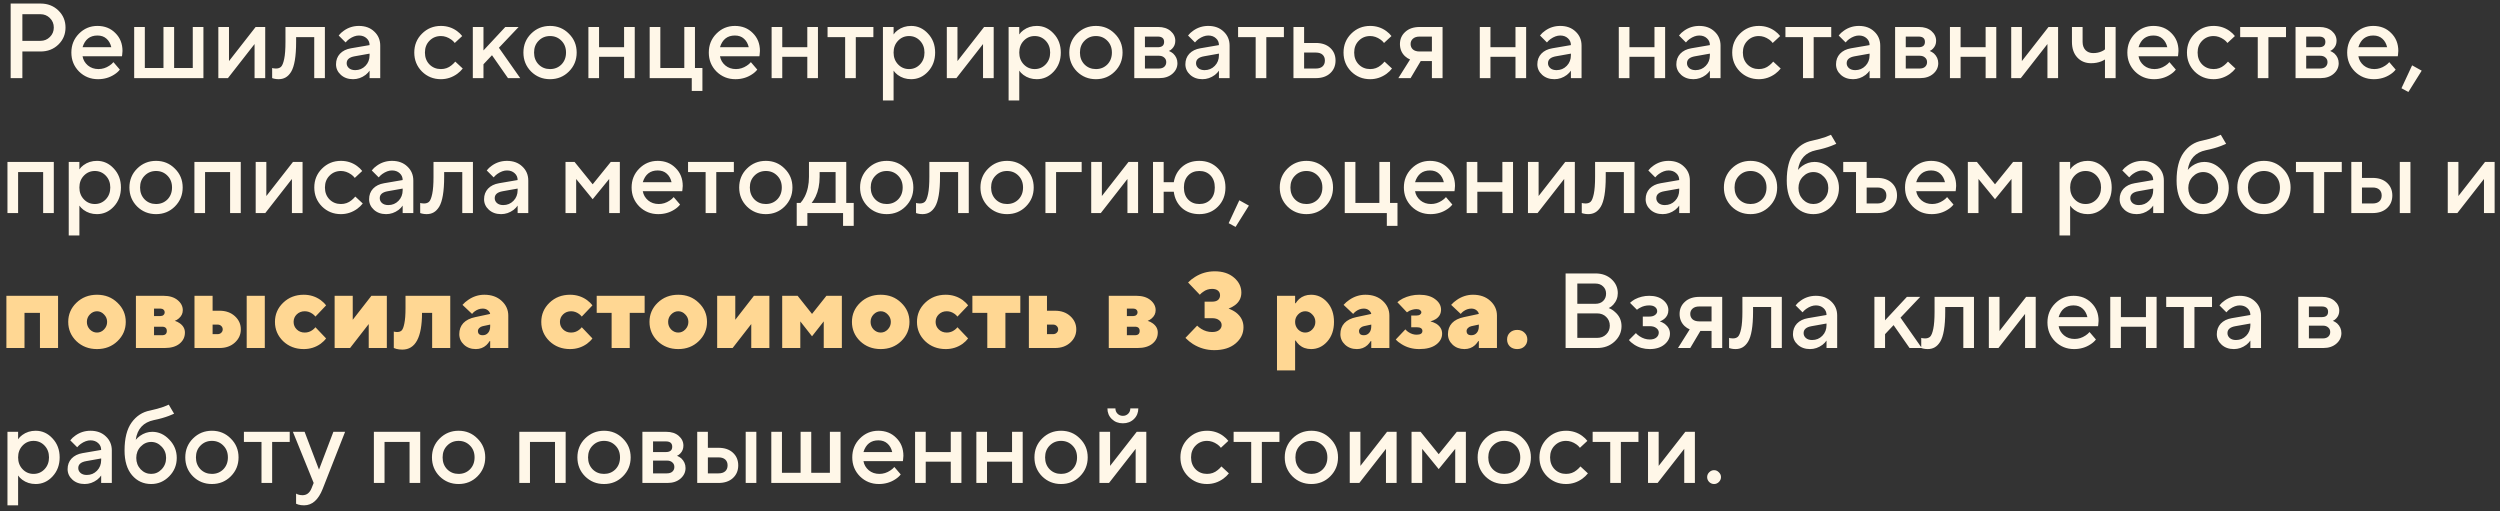
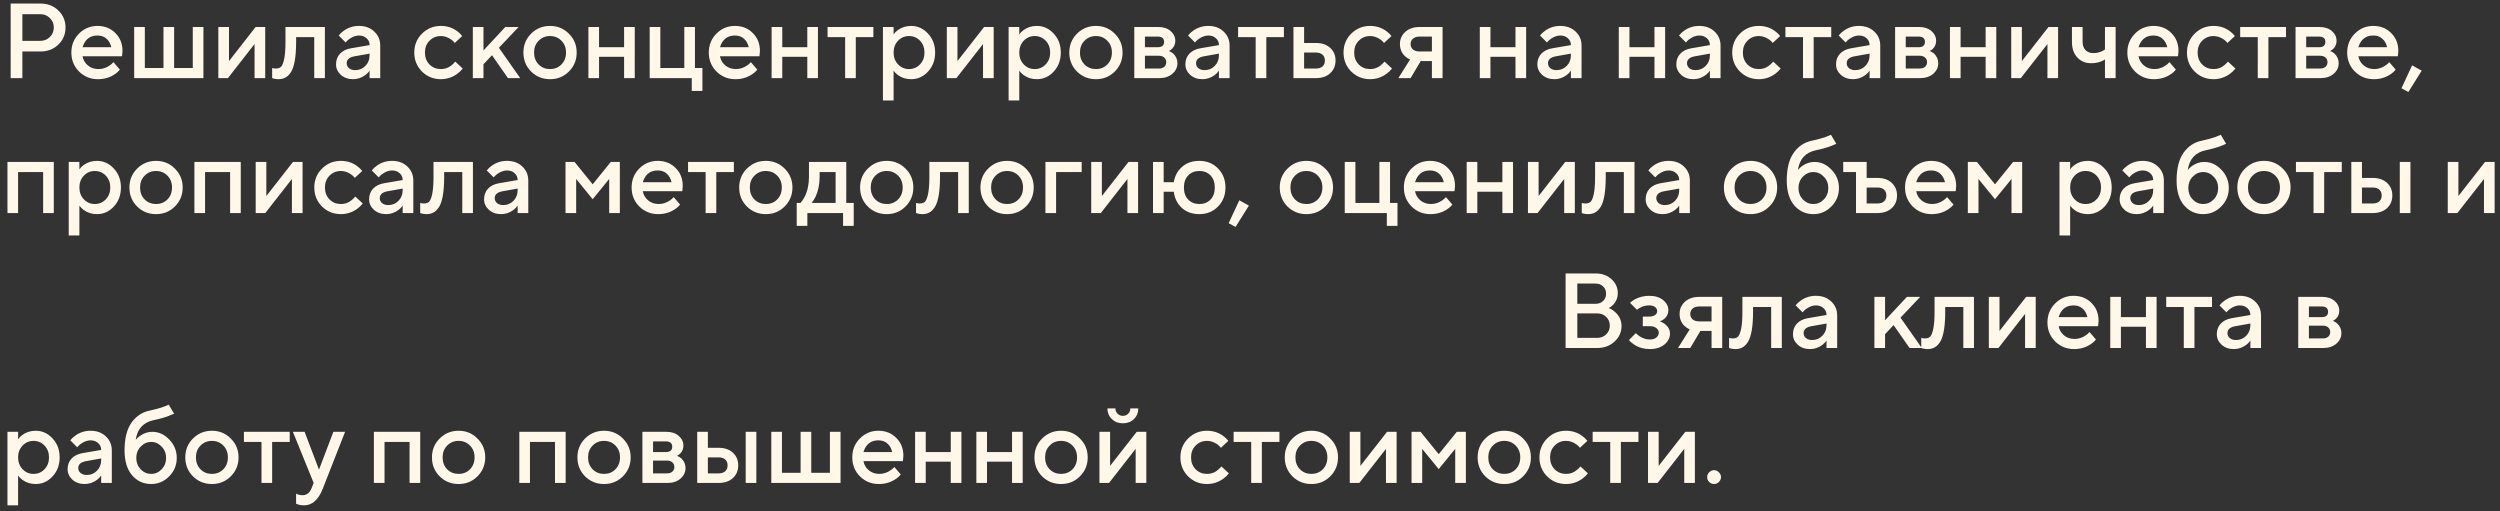
<svg xmlns="http://www.w3.org/2000/svg" width="352" height="72" viewBox="0 0 352 72" fill="none">
  <rect x="0" y="0" width="352" height="72" fill="#333333" stroke="none" />
-   <path d="M1.5 11V0.5H5.7C6.71 0.5 7.55 0.825 8.22 1.475C8.89 2.125 9.225 2.925 9.225 3.875C9.225 4.825 8.89 5.625 8.22 6.275C7.55 6.925 6.71 7.25 5.7 7.25H3.15V11H1.5ZM3.15 5.75H5.7C6.22 5.75 6.66 5.57 7.02 5.21C7.39 4.85 7.575 4.405 7.575 3.875C7.575 3.345 7.39 2.9 7.02 2.54C6.66 2.18 6.22 2 5.7 2H3.15V5.75ZM15.973 8.75L16.873 9.8C16.683 10.05 16.433 10.275 16.123 10.475C15.443 10.925 14.668 11.15 13.798 11.15C12.748 11.15 11.858 10.79 11.128 10.07C10.408 9.34 10.048 8.45 10.048 7.4C10.048 6.35 10.403 5.465 11.113 4.745C11.833 4.015 12.703 3.65 13.723 3.65C14.743 3.65 15.583 3.985 16.243 4.655C16.913 5.315 17.248 6.155 17.248 7.175C17.248 7.265 17.233 7.445 17.203 7.715L17.173 7.925H11.623C11.713 8.435 11.963 8.865 12.373 9.215C12.783 9.555 13.283 9.725 13.873 9.725C14.413 9.725 14.923 9.565 15.403 9.245C15.623 9.105 15.813 8.94 15.973 8.75ZM11.623 6.65H15.673C15.553 6.14 15.328 5.74 14.998 5.45C14.668 5.15 14.243 5 13.723 5C12.663 5 11.963 5.55 11.623 6.65ZM18.892 11V3.8H20.392V9.575H23.017V3.8H24.517V9.575H27.142V3.8H28.642V11H18.892ZM30.742 11V3.8H32.242V8.6L35.992 3.8H37.342V11H35.842V6.2L32.092 11H30.742ZM38.319 11V9.575L38.499 9.62C38.639 9.64 38.754 9.65 38.844 9.65C39.154 9.65 39.394 9.57 39.564 9.41C39.744 9.24 39.894 8.87 40.014 8.3C40.134 7.73 40.194 6.93 40.194 5.9V3.8H45.744V11H44.244V5.225H41.694V5.9C41.694 6.92 41.634 7.785 41.514 8.495C41.394 9.195 41.219 9.735 40.989 10.115C40.759 10.485 40.499 10.75 40.209 10.91C39.929 11.07 39.599 11.15 39.219 11.15C38.989 11.15 38.774 11.125 38.574 11.075C38.504 11.065 38.419 11.04 38.319 11ZM52.037 11V9.95C51.897 10.16 51.707 10.36 51.467 10.55C50.927 10.95 50.342 11.15 49.712 11.15C49.012 11.15 48.437 10.945 47.987 10.535C47.537 10.125 47.312 9.63 47.312 9.05C47.312 8.46 47.497 7.965 47.867 7.565C48.247 7.165 48.762 6.91 49.412 6.8L52.037 6.35C52.037 5.96 51.897 5.64 51.617 5.39C51.337 5.13 50.977 5 50.537 5C50.097 5 49.642 5.165 49.172 5.495C49.002 5.615 48.832 5.775 48.662 5.975L47.687 5C47.887 4.74 48.127 4.515 48.407 4.325C49.037 3.875 49.747 3.65 50.537 3.65C51.427 3.65 52.147 3.915 52.697 4.445C53.257 4.965 53.537 5.625 53.537 6.425V11H52.037ZM52.037 7.775V7.55L49.937 7.925C49.187 8.055 48.812 8.38 48.812 8.9C48.812 9.17 48.917 9.4 49.127 9.59C49.347 9.78 49.642 9.875 50.012 9.875C50.582 9.875 51.062 9.675 51.452 9.275C51.842 8.875 52.037 8.375 52.037 7.775ZM64.105 8.675L65.154 9.65C64.945 9.92 64.684 10.17 64.374 10.4C63.675 10.9 62.91 11.15 62.08 11.15C61.029 11.15 60.139 10.79 59.41 10.07C58.69 9.34 58.33 8.45 58.33 7.4C58.33 6.35 58.69 5.465 59.41 4.745C60.139 4.015 61.029 3.65 62.08 3.65C62.929 3.65 63.684 3.89 64.344 4.37C64.644 4.59 64.889 4.825 65.079 5.075L64.029 6.05C63.889 5.86 63.724 5.7 63.535 5.57C63.065 5.24 62.58 5.075 62.08 5.075C61.44 5.075 60.904 5.295 60.474 5.735C60.044 6.165 59.83 6.72 59.83 7.4C59.83 8.08 60.044 8.64 60.474 9.08C60.904 9.51 61.44 9.725 62.08 9.725C62.65 9.725 63.145 9.55 63.565 9.2C63.745 9.06 63.925 8.885 64.105 8.675ZM66.573 11V3.8H68.073V7.1L71.147 3.8H73.022L70.248 6.725L73.248 11H71.522L69.272 7.775L68.073 9.05V11H66.573ZM74.776 10.07C74.056 9.34 73.696 8.45 73.696 7.4C73.696 6.35 74.056 5.465 74.776 4.745C75.506 4.015 76.396 3.65 77.446 3.65C78.496 3.65 79.381 4.015 80.101 4.745C80.831 5.465 81.196 6.35 81.196 7.4C81.196 8.45 80.831 9.34 80.101 10.07C79.381 10.79 78.496 11.15 77.446 11.15C76.396 11.15 75.506 10.79 74.776 10.07ZM75.841 9.08C76.271 9.51 76.806 9.725 77.446 9.725C78.086 9.725 78.621 9.51 79.051 9.08C79.481 8.64 79.696 8.08 79.696 7.4C79.696 6.72 79.481 6.165 79.051 5.735C78.621 5.295 78.086 5.075 77.446 5.075C76.806 5.075 76.271 5.295 75.841 5.735C75.411 6.165 75.196 6.72 75.196 7.4C75.196 8.08 75.411 8.64 75.841 9.08ZM82.847 11V3.8H84.347V6.65H87.872V3.8H89.372V11H87.872V8H84.347V11H82.847ZM91.475 11V3.8H92.975V9.575H96.35V3.8H97.85V9.575H98.9V12.8H97.4V11H91.475ZM105.724 8.75L106.624 9.8C106.434 10.05 106.184 10.275 105.874 10.475C105.194 10.925 104.419 11.15 103.549 11.15C102.499 11.15 101.609 10.79 100.879 10.07C100.159 9.34 99.799 8.45 99.799 7.4C99.799 6.35 100.154 5.465 100.864 4.745C101.584 4.015 102.454 3.65 103.474 3.65C104.494 3.65 105.334 3.985 105.994 4.655C106.664 5.315 106.999 6.155 106.999 7.175C106.999 7.265 106.984 7.445 106.954 7.715L106.924 7.925H101.374C101.464 8.435 101.714 8.865 102.124 9.215C102.534 9.555 103.034 9.725 103.624 9.725C104.164 9.725 104.674 9.565 105.154 9.245C105.374 9.105 105.564 8.94 105.724 8.75ZM101.374 6.65H105.424C105.304 6.14 105.079 5.74 104.749 5.45C104.419 5.15 103.994 5 103.474 5C102.414 5 101.714 5.55 101.374 6.65ZM108.643 11V3.8H110.143V6.65H113.668V3.8H115.168V11H113.668V8H110.143V11H108.643ZM118.996 11V5.225H116.521V3.8H122.971V5.225H120.496V11H118.996ZM124.317 14.15V3.8H125.817V4.85C125.957 4.63 126.152 4.43 126.402 4.25C126.942 3.85 127.572 3.65 128.292 3.65C129.212 3.65 130.002 4.01 130.662 4.73C131.332 5.44 131.667 6.33 131.667 7.4C131.667 8.47 131.332 9.365 130.662 10.085C130.002 10.795 129.212 11.15 128.292 11.15C127.572 11.15 126.942 10.95 126.402 10.55C126.152 10.36 125.957 10.16 125.817 9.95V14.15H124.317ZM126.447 9.065C126.867 9.505 127.382 9.725 127.992 9.725C128.602 9.725 129.117 9.505 129.537 9.065C129.957 8.625 130.167 8.07 130.167 7.4C130.167 6.73 129.957 6.175 129.537 5.735C129.117 5.295 128.602 5.075 127.992 5.075C127.382 5.075 126.867 5.295 126.447 5.735C126.027 6.175 125.817 6.73 125.817 7.4C125.817 8.07 126.027 8.625 126.447 9.065ZM133.311 11V3.8H134.811V8.6L138.561 3.8H139.911V11H138.411V6.2L134.661 11H133.311ZM142.012 14.15V3.8H143.512V4.85C143.652 4.63 143.847 4.43 144.097 4.25C144.637 3.85 145.267 3.65 145.987 3.65C146.907 3.65 147.697 4.01 148.357 4.73C149.027 5.44 149.362 6.33 149.362 7.4C149.362 8.47 149.027 9.365 148.357 10.085C147.697 10.795 146.907 11.15 145.987 11.15C145.267 11.15 144.637 10.95 144.097 10.55C143.847 10.36 143.652 10.16 143.512 9.95V14.15H142.012ZM144.142 9.065C144.562 9.505 145.077 9.725 145.687 9.725C146.297 9.725 146.812 9.505 147.232 9.065C147.652 8.625 147.862 8.07 147.862 7.4C147.862 6.73 147.652 6.175 147.232 5.735C146.812 5.295 146.297 5.075 145.687 5.075C145.077 5.075 144.562 5.295 144.142 5.735C143.722 6.175 143.512 6.73 143.512 7.4C143.512 8.07 143.722 8.625 144.142 9.065ZM151.636 10.07C150.916 9.34 150.556 8.45 150.556 7.4C150.556 6.35 150.916 5.465 151.636 4.745C152.366 4.015 153.256 3.65 154.306 3.65C155.356 3.65 156.241 4.015 156.961 4.745C157.691 5.465 158.056 6.35 158.056 7.4C158.056 8.45 157.691 9.34 156.961 10.07C156.241 10.79 155.356 11.15 154.306 11.15C153.256 11.15 152.366 10.79 151.636 10.07ZM152.701 9.08C153.131 9.51 153.666 9.725 154.306 9.725C154.946 9.725 155.481 9.51 155.911 9.08C156.341 8.64 156.556 8.08 156.556 7.4C156.556 6.72 156.341 6.165 155.911 5.735C155.481 5.295 154.946 5.075 154.306 5.075C153.666 5.075 153.131 5.295 152.701 5.735C152.271 6.165 152.056 6.72 152.056 7.4C152.056 8.08 152.271 8.64 152.701 9.08ZM159.707 11V3.8H163.082C163.802 3.8 164.382 3.99 164.822 4.37C165.262 4.75 165.482 5.21 165.482 5.75C165.482 6.19 165.332 6.56 165.032 6.86C164.902 7 164.752 7.105 164.582 7.175C164.802 7.265 165.002 7.385 165.182 7.535C165.582 7.915 165.782 8.37 165.782 8.9C165.782 9.48 165.547 9.975 165.077 10.385C164.607 10.795 163.992 11 163.232 11H159.707ZM161.207 9.65H163.157C163.487 9.65 163.742 9.57 163.922 9.41C164.112 9.24 164.207 9.02 164.207 8.75C164.207 8.48 164.112 8.265 163.922 8.105C163.742 7.935 163.487 7.85 163.157 7.85H161.207V9.65ZM161.207 6.65H163.007C163.607 6.65 163.907 6.4 163.907 5.9C163.907 5.4 163.607 5.15 163.007 5.15H161.207V6.65ZM171.627 11V9.95C171.487 10.16 171.297 10.36 171.057 10.55C170.517 10.95 169.932 11.15 169.302 11.15C168.602 11.15 168.027 10.945 167.577 10.535C167.127 10.125 166.902 9.63 166.902 9.05C166.902 8.46 167.087 7.965 167.457 7.565C167.837 7.165 168.352 6.91 169.002 6.8L171.627 6.35C171.627 5.96 171.487 5.64 171.207 5.39C170.927 5.13 170.567 5 170.127 5C169.687 5 169.232 5.165 168.762 5.495C168.592 5.615 168.422 5.775 168.252 5.975L167.277 5C167.477 4.74 167.717 4.515 167.997 4.325C168.627 3.875 169.337 3.65 170.127 3.65C171.017 3.65 171.737 3.915 172.287 4.445C172.847 4.965 173.127 5.625 173.127 6.425V11H171.627ZM171.627 7.775V7.55L169.527 7.925C168.777 8.055 168.402 8.38 168.402 8.9C168.402 9.17 168.507 9.4 168.717 9.59C168.937 9.78 169.232 9.875 169.602 9.875C170.172 9.875 170.652 9.675 171.042 9.275C171.432 8.875 171.627 8.375 171.627 7.775ZM176.798 11V5.225H174.323V3.8H180.773V5.225H178.298V11H176.798ZM183.619 9.65H185.269C185.679 9.65 185.994 9.55 186.214 9.35C186.434 9.15 186.544 8.875 186.544 8.525C186.544 8.175 186.434 7.9 186.214 7.7C185.994 7.5 185.679 7.4 185.269 7.4H183.619V9.65ZM182.119 11V3.8H183.619V6.05H185.269C186.119 6.05 186.794 6.28 187.294 6.74C187.794 7.2 188.044 7.795 188.044 8.525C188.044 9.255 187.794 9.85 187.294 10.31C186.794 10.77 186.119 11 185.269 11H182.119ZM194.944 8.675L195.994 9.65C195.784 9.92 195.524 10.17 195.214 10.4C194.514 10.9 193.749 11.15 192.919 11.15C191.869 11.15 190.979 10.79 190.249 10.07C189.529 9.34 189.169 8.45 189.169 7.4C189.169 6.35 189.529 5.465 190.249 4.745C190.979 4.015 191.869 3.65 192.919 3.65C193.769 3.65 194.524 3.89 195.184 4.37C195.484 4.59 195.729 4.825 195.919 5.075L194.869 6.05C194.729 5.86 194.564 5.7 194.374 5.57C193.904 5.24 193.419 5.075 192.919 5.075C192.279 5.075 191.744 5.295 191.314 5.735C190.884 6.165 190.669 6.72 190.669 7.4C190.669 8.08 190.884 8.64 191.314 9.08C191.744 9.51 192.279 9.725 192.919 9.725C193.489 9.725 193.984 9.55 194.404 9.2C194.584 9.06 194.764 8.885 194.944 8.675ZM196.887 11L198.537 8.375C198.287 8.275 198.047 8.12 197.817 7.91C197.347 7.46 197.112 6.89 197.112 6.2C197.112 5.51 197.362 4.94 197.862 4.49C198.362 4.03 199.037 3.8 199.887 3.8H203.112V11H201.612V8.6H200.037L198.612 11H196.887ZM199.887 7.25H201.612V5.15H199.887C199.477 5.15 199.162 5.25 198.942 5.45C198.722 5.64 198.612 5.89 198.612 6.2C198.612 6.51 198.722 6.765 198.942 6.965C199.162 7.155 199.477 7.25 199.887 7.25ZM208.355 11V3.8H209.855V6.65H213.38V3.8H214.88V11H213.38V8H209.855V11H208.355ZM221.183 11V9.95C221.043 10.16 220.853 10.36 220.613 10.55C220.073 10.95 219.488 11.15 218.858 11.15C218.158 11.15 217.583 10.945 217.133 10.535C216.683 10.125 216.458 9.63 216.458 9.05C216.458 8.46 216.643 7.965 217.013 7.565C217.393 7.165 217.908 6.91 218.558 6.8L221.183 6.35C221.183 5.96 221.043 5.64 220.763 5.39C220.483 5.13 220.123 5 219.683 5C219.243 5 218.788 5.165 218.318 5.495C218.148 5.615 217.978 5.775 217.808 5.975L216.833 5C217.033 4.74 217.273 4.515 217.553 4.325C218.183 3.875 218.893 3.65 219.683 3.65C220.573 3.65 221.293 3.915 221.843 4.445C222.403 4.965 222.683 5.625 222.683 6.425V11H221.183ZM221.183 7.775V7.55L219.083 7.925C218.333 8.055 217.958 8.38 217.958 8.9C217.958 9.17 218.063 9.4 218.273 9.59C218.493 9.78 218.788 9.875 219.158 9.875C219.728 9.875 220.208 9.675 220.598 9.275C220.988 8.875 221.183 8.375 221.183 7.775ZM227.925 11V3.8H229.425V6.65H232.95V3.8H234.45V11H232.95V8H229.425V11H227.925ZM240.753 11V9.95C240.613 10.16 240.423 10.36 240.183 10.55C239.643 10.95 239.058 11.15 238.428 11.15C237.728 11.15 237.153 10.945 236.703 10.535C236.253 10.125 236.028 9.63 236.028 9.05C236.028 8.46 236.213 7.965 236.583 7.565C236.963 7.165 237.478 6.91 238.128 6.8L240.753 6.35C240.753 5.96 240.613 5.64 240.333 5.39C240.053 5.13 239.693 5 239.253 5C238.813 5 238.358 5.165 237.888 5.495C237.718 5.615 237.548 5.775 237.378 5.975L236.403 5C236.603 4.74 236.843 4.515 237.123 4.325C237.753 3.875 238.463 3.65 239.253 3.65C240.143 3.65 240.863 3.915 241.413 4.445C241.973 4.965 242.253 5.625 242.253 6.425V11H240.753ZM240.753 7.775V7.55L238.653 7.925C237.903 8.055 237.528 8.38 237.528 8.9C237.528 9.17 237.633 9.4 237.843 9.59C238.063 9.78 238.358 9.875 238.728 9.875C239.298 9.875 239.778 9.675 240.168 9.275C240.558 8.875 240.753 8.375 240.753 7.775ZM249.671 8.675L250.721 9.65C250.511 9.92 250.251 10.17 249.941 10.4C249.241 10.9 248.476 11.15 247.646 11.15C246.596 11.15 245.706 10.79 244.976 10.07C244.256 9.34 243.896 8.45 243.896 7.4C243.896 6.35 244.256 5.465 244.976 4.745C245.706 4.015 246.596 3.65 247.646 3.65C248.496 3.65 249.251 3.89 249.911 4.37C250.211 4.59 250.456 4.825 250.646 5.075L249.596 6.05C249.456 5.86 249.291 5.7 249.101 5.57C248.631 5.24 248.146 5.075 247.646 5.075C247.006 5.075 246.471 5.295 246.041 5.735C245.611 6.165 245.396 6.72 245.396 7.4C245.396 8.08 245.611 8.64 246.041 9.08C246.471 9.51 247.006 9.725 247.646 9.725C248.216 9.725 248.711 9.55 249.131 9.2C249.311 9.06 249.491 8.885 249.671 8.675ZM253.864 11V5.225H251.389V3.8H257.839V5.225H255.364V11H253.864ZM263.238 11V9.95C263.098 10.16 262.908 10.36 262.668 10.55C262.128 10.95 261.543 11.15 260.913 11.15C260.213 11.15 259.638 10.945 259.188 10.535C258.738 10.125 258.513 9.63 258.513 9.05C258.513 8.46 258.698 7.965 259.068 7.565C259.448 7.165 259.963 6.91 260.613 6.8L263.238 6.35C263.238 5.96 263.098 5.64 262.818 5.39C262.538 5.13 262.178 5 261.738 5C261.298 5 260.843 5.165 260.373 5.495C260.203 5.615 260.033 5.775 259.863 5.975L258.888 5C259.088 4.74 259.328 4.515 259.608 4.325C260.238 3.875 260.948 3.65 261.738 3.65C262.628 3.65 263.348 3.915 263.898 4.445C264.458 4.965 264.738 5.625 264.738 6.425V11H263.238ZM263.238 7.775V7.55L261.138 7.925C260.388 8.055 260.013 8.38 260.013 8.9C260.013 9.17 260.118 9.4 260.328 9.59C260.548 9.78 260.843 9.875 261.213 9.875C261.783 9.875 262.263 9.675 262.653 9.275C263.043 8.875 263.238 8.375 263.238 7.775ZM266.831 11V3.8H270.206C270.926 3.8 271.506 3.99 271.946 4.37C272.386 4.75 272.606 5.21 272.606 5.75C272.606 6.19 272.456 6.56 272.156 6.86C272.026 7 271.876 7.105 271.706 7.175C271.926 7.265 272.126 7.385 272.306 7.535C272.706 7.915 272.906 8.37 272.906 8.9C272.906 9.48 272.671 9.975 272.201 10.385C271.731 10.795 271.116 11 270.356 11H266.831ZM268.331 9.65H270.281C270.611 9.65 270.866 9.57 271.046 9.41C271.236 9.24 271.331 9.02 271.331 8.75C271.331 8.48 271.236 8.265 271.046 8.105C270.866 7.935 270.611 7.85 270.281 7.85H268.331V9.65ZM268.331 6.65H270.131C270.731 6.65 271.031 6.4 271.031 5.9C271.031 5.4 270.731 5.15 270.131 5.15H268.331V6.65ZM274.551 11V3.8H276.051V6.65H279.576V3.8H281.076V11H279.576V8H276.051V11H274.551ZM283.179 11V3.8H284.679V8.6L288.429 3.8H289.779V11H288.279V6.2L284.529 11H283.179ZM296.38 11V8.375C296.2 8.485 296.025 8.575 295.855 8.645C295.425 8.815 294.95 8.9 294.43 8.9C293.63 8.9 292.98 8.63 292.48 8.09C291.98 7.55 291.73 6.82 291.73 5.9V3.8H293.23V5.9C293.23 6.38 293.365 6.765 293.635 7.055C293.915 7.335 294.28 7.475 294.73 7.475C295.18 7.475 295.585 7.39 295.945 7.22C296.125 7.14 296.27 7.05 296.38 6.95V3.8H297.88V11H296.38ZM305.456 8.75L306.356 9.8C306.166 10.05 305.916 10.275 305.606 10.475C304.926 10.925 304.151 11.15 303.281 11.15C302.231 11.15 301.341 10.79 300.611 10.07C299.891 9.34 299.531 8.45 299.531 7.4C299.531 6.35 299.886 5.465 300.596 4.745C301.316 4.015 302.186 3.65 303.206 3.65C304.226 3.65 305.066 3.985 305.726 4.655C306.396 5.315 306.731 6.155 306.731 7.175C306.731 7.265 306.716 7.445 306.686 7.715L306.656 7.925H301.106C301.196 8.435 301.446 8.865 301.856 9.215C302.266 9.555 302.766 9.725 303.356 9.725C303.896 9.725 304.406 9.565 304.886 9.245C305.106 9.105 305.296 8.94 305.456 8.75ZM301.106 6.65H305.156C305.036 6.14 304.811 5.74 304.481 5.45C304.151 5.15 303.726 5 303.206 5C302.146 5 301.446 5.55 301.106 6.65ZM313.699 8.675L314.749 9.65C314.539 9.92 314.279 10.17 313.969 10.4C313.269 10.9 312.504 11.15 311.674 11.15C310.624 11.15 309.734 10.79 309.004 10.07C308.284 9.34 307.924 8.45 307.924 7.4C307.924 6.35 308.284 5.465 309.004 4.745C309.734 4.015 310.624 3.65 311.674 3.65C312.524 3.65 313.279 3.89 313.939 4.37C314.239 4.59 314.484 4.825 314.674 5.075L313.624 6.05C313.484 5.86 313.319 5.7 313.129 5.57C312.659 5.24 312.174 5.075 311.674 5.075C311.034 5.075 310.499 5.295 310.069 5.735C309.639 6.165 309.424 6.72 309.424 7.4C309.424 8.08 309.639 8.64 310.069 9.08C310.499 9.51 311.034 9.725 311.674 9.725C312.244 9.725 312.739 9.55 313.159 9.2C313.339 9.06 313.519 8.885 313.699 8.675ZM317.892 11V5.225H315.417V3.8H321.867V5.225H319.392V11H317.892ZM323.213 11V3.8H326.588C327.308 3.8 327.888 3.99 328.328 4.37C328.768 4.75 328.988 5.21 328.988 5.75C328.988 6.19 328.838 6.56 328.538 6.86C328.408 7 328.258 7.105 328.088 7.175C328.308 7.265 328.508 7.385 328.688 7.535C329.088 7.915 329.288 8.37 329.288 8.9C329.288 9.48 329.053 9.975 328.583 10.385C328.113 10.795 327.498 11 326.738 11H323.213ZM324.713 9.65H326.663C326.993 9.65 327.248 9.57 327.428 9.41C327.618 9.24 327.713 9.02 327.713 8.75C327.713 8.48 327.618 8.265 327.428 8.105C327.248 7.935 326.993 7.85 326.663 7.85H324.713V9.65ZM324.713 6.65H326.513C327.113 6.65 327.413 6.4 327.413 5.9C327.413 5.4 327.113 5.15 326.513 5.15H324.713V6.65ZM336.408 8.75L337.308 9.8C337.118 10.05 336.868 10.275 336.558 10.475C335.878 10.925 335.103 11.15 334.233 11.15C333.183 11.15 332.293 10.79 331.563 10.07C330.843 9.34 330.483 8.45 330.483 7.4C330.483 6.35 330.838 5.465 331.548 4.745C332.268 4.015 333.138 3.65 334.158 3.65C335.178 3.65 336.018 3.985 336.678 4.655C337.348 5.315 337.683 6.155 337.683 7.175C337.683 7.265 337.668 7.445 337.638 7.715L337.608 7.925H332.058C332.148 8.435 332.398 8.865 332.808 9.215C333.218 9.555 333.718 9.725 334.308 9.725C334.848 9.725 335.358 9.565 335.838 9.245C336.058 9.105 336.248 8.94 336.408 8.75ZM332.058 6.65H336.108C335.988 6.14 335.763 5.74 335.433 5.45C335.103 5.15 334.678 5 334.158 5C333.098 5 332.398 5.55 332.058 6.65ZM338.126 12.425L339.626 9.2L340.976 9.95L339.101 12.95L338.126 12.425ZM1.05 30V22.8H7.575V30H6.075V24.225H2.55V30H1.05ZM9.678 33.15V22.8H11.178V23.85C11.318 23.63 11.513 23.43 11.763 23.25C12.303 22.85 12.933 22.65 13.653 22.65C14.573 22.65 15.363 23.01 16.023 23.73C16.693 24.44 17.028 25.33 17.028 26.4C17.028 27.47 16.693 28.365 16.023 29.085C15.363 29.795 14.573 30.15 13.653 30.15C12.933 30.15 12.303 29.95 11.763 29.55C11.513 29.36 11.318 29.16 11.178 28.95V33.15H9.678ZM11.808 28.065C12.228 28.505 12.743 28.725 13.353 28.725C13.963 28.725 14.478 28.505 14.898 28.065C15.318 27.625 15.528 27.07 15.528 26.4C15.528 25.73 15.318 25.175 14.898 24.735C14.478 24.295 13.963 24.075 13.353 24.075C12.743 24.075 12.228 24.295 11.808 24.735C11.388 25.175 11.178 25.73 11.178 26.4C11.178 27.07 11.388 27.625 11.808 28.065ZM19.302 29.07C18.582 28.34 18.222 27.45 18.222 26.4C18.222 25.35 18.582 24.465 19.302 23.745C20.032 23.015 20.922 22.65 21.972 22.65C23.022 22.65 23.907 23.015 24.627 23.745C25.357 24.465 25.722 25.35 25.722 26.4C25.722 27.45 25.357 28.34 24.627 29.07C23.907 29.79 23.022 30.15 21.972 30.15C20.922 30.15 20.032 29.79 19.302 29.07ZM20.367 28.08C20.797 28.51 21.332 28.725 21.972 28.725C22.612 28.725 23.147 28.51 23.577 28.08C24.007 27.64 24.222 27.08 24.222 26.4C24.222 25.72 24.007 25.165 23.577 24.735C23.147 24.295 22.612 24.075 21.972 24.075C21.332 24.075 20.797 24.295 20.367 24.735C19.937 25.165 19.722 25.72 19.722 26.4C19.722 27.08 19.937 27.64 20.367 28.08ZM27.373 30V22.8H33.898V30H32.398V24.225H28.873V30H27.373ZM36.001 30V22.8H37.501V27.6L41.251 22.8H42.601V30H41.101V25.2L37.351 30H36.001ZM50.027 27.675L51.077 28.65C50.867 28.92 50.607 29.17 50.297 29.4C49.597 29.9 48.832 30.15 48.002 30.15C46.952 30.15 46.062 29.79 45.332 29.07C44.612 28.34 44.252 27.45 44.252 26.4C44.252 25.35 44.612 24.465 45.332 23.745C46.062 23.015 46.952 22.65 48.002 22.65C48.852 22.65 49.607 22.89 50.267 23.37C50.567 23.59 50.812 23.825 51.002 24.075L49.952 25.05C49.812 24.86 49.647 24.7 49.457 24.57C48.987 24.24 48.502 24.075 48.002 24.075C47.362 24.075 46.827 24.295 46.397 24.735C45.967 25.165 45.752 25.72 45.752 26.4C45.752 27.08 45.967 27.64 46.397 28.08C46.827 28.51 47.362 28.725 48.002 28.725C48.572 28.725 49.067 28.55 49.487 28.2C49.667 28.06 49.847 27.885 50.027 27.675ZM56.695 30V28.95C56.555 29.16 56.365 29.36 56.125 29.55C55.585 29.95 55 30.15 54.37 30.15C53.67 30.15 53.095 29.945 52.645 29.535C52.195 29.125 51.97 28.63 51.97 28.05C51.97 27.46 52.155 26.965 52.525 26.565C52.905 26.165 53.42 25.91 54.07 25.8L56.695 25.35C56.695 24.96 56.555 24.64 56.275 24.39C55.995 24.13 55.635 24 55.195 24C54.755 24 54.3 24.165 53.83 24.495C53.66 24.615 53.49 24.775 53.32 24.975L52.345 24C52.545 23.74 52.785 23.515 53.065 23.325C53.695 22.875 54.405 22.65 55.195 22.65C56.085 22.65 56.805 22.915 57.355 23.445C57.915 23.965 58.195 24.625 58.195 25.425V30H56.695ZM56.695 26.775V26.55L54.595 26.925C53.845 27.055 53.47 27.38 53.47 27.9C53.47 28.17 53.575 28.4 53.785 28.59C54.005 28.78 54.3 28.875 54.67 28.875C55.24 28.875 55.72 28.675 56.11 28.275C56.5 27.875 56.695 27.375 56.695 26.775ZM59.163 30V28.575L59.343 28.62C59.483 28.64 59.598 28.65 59.688 28.65C59.998 28.65 60.238 28.57 60.408 28.41C60.588 28.24 60.738 27.87 60.858 27.3C60.978 26.73 61.038 25.93 61.038 24.9V22.8H66.588V30H65.088V24.225H62.538V24.9C62.538 25.92 62.478 26.785 62.358 27.495C62.238 28.195 62.063 28.735 61.833 29.115C61.603 29.485 61.343 29.75 61.053 29.91C60.773 30.07 60.443 30.15 60.063 30.15C59.833 30.15 59.618 30.125 59.418 30.075C59.348 30.065 59.263 30.04 59.163 30ZM72.882 30V28.95C72.742 29.16 72.552 29.36 72.312 29.55C71.772 29.95 71.187 30.15 70.557 30.15C69.857 30.15 69.282 29.945 68.832 29.535C68.382 29.125 68.157 28.63 68.157 28.05C68.157 27.46 68.342 26.965 68.712 26.565C69.092 26.165 69.607 25.91 70.257 25.8L72.882 25.35C72.882 24.96 72.742 24.64 72.462 24.39C72.182 24.13 71.822 24 71.382 24C70.942 24 70.487 24.165 70.017 24.495C69.847 24.615 69.677 24.775 69.507 24.975L68.532 24C68.732 23.74 68.972 23.515 69.252 23.325C69.882 22.875 70.592 22.65 71.382 22.65C72.272 22.65 72.992 22.915 73.542 23.445C74.102 23.965 74.382 24.625 74.382 25.425V30H72.882ZM72.882 26.775V26.55L70.782 26.925C70.032 27.055 69.657 27.38 69.657 27.9C69.657 28.17 69.762 28.4 69.972 28.59C70.192 28.78 70.487 28.875 70.857 28.875C71.427 28.875 71.907 28.675 72.297 28.275C72.687 27.875 72.882 27.375 72.882 26.775ZM79.624 30V22.8H80.899L83.449 25.95L85.999 22.8H87.274V30H85.774V25.2L83.449 28.05L81.124 25.2V30H79.624ZM94.855 27.75L95.755 28.8C95.565 29.05 95.315 29.275 95.005 29.475C94.325 29.925 93.55 30.15 92.68 30.15C91.63 30.15 90.74 29.79 90.01 29.07C89.29 28.34 88.93 27.45 88.93 26.4C88.93 25.35 89.285 24.465 89.995 23.745C90.715 23.015 91.585 22.65 92.605 22.65C93.625 22.65 94.465 22.985 95.125 23.655C95.795 24.315 96.13 25.155 96.13 26.175C96.13 26.265 96.115 26.445 96.085 26.715L96.055 26.925H90.505C90.595 27.435 90.845 27.865 91.255 28.215C91.665 28.555 92.165 28.725 92.755 28.725C93.295 28.725 93.805 28.565 94.285 28.245C94.505 28.105 94.695 27.94 94.855 27.75ZM90.505 25.65H94.555C94.435 25.14 94.21 24.74 93.88 24.45C93.55 24.15 93.125 24 92.605 24C91.545 24 90.845 24.55 90.505 25.65ZM99.352 30V24.225H96.877V22.8H103.327V24.225H100.852V30H99.352ZM105.157 29.07C104.437 28.34 104.077 27.45 104.077 26.4C104.077 25.35 104.437 24.465 105.157 23.745C105.887 23.015 106.777 22.65 107.827 22.65C108.877 22.65 109.762 23.015 110.482 23.745C111.212 24.465 111.577 25.35 111.577 26.4C111.577 27.45 111.212 28.34 110.482 29.07C109.762 29.79 108.877 30.15 107.827 30.15C106.777 30.15 105.887 29.79 105.157 29.07ZM106.222 28.08C106.652 28.51 107.187 28.725 107.827 28.725C108.467 28.725 109.002 28.51 109.432 28.08C109.862 27.64 110.077 27.08 110.077 26.4C110.077 25.72 109.862 25.165 109.432 24.735C109.002 24.295 108.467 24.075 107.827 24.075C107.187 24.075 106.652 24.295 106.222 24.735C105.792 25.165 105.577 25.72 105.577 26.4C105.577 27.08 105.792 27.64 106.222 28.08ZM112.178 31.8V28.575H112.703C112.913 28.355 113.113 28.06 113.303 27.69C113.703 26.89 113.903 25.96 113.903 24.9V22.8H119.153V28.575H120.203V31.8H118.703V30H113.678V31.8H112.178ZM114.278 28.575H117.653V24.225H115.403V24.9C115.403 25.96 115.213 26.89 114.833 27.69C114.673 28.02 114.488 28.315 114.278 28.575ZM122.178 29.07C121.458 28.34 121.098 27.45 121.098 26.4C121.098 25.35 121.458 24.465 122.178 23.745C122.908 23.015 123.798 22.65 124.848 22.65C125.898 22.65 126.783 23.015 127.503 23.745C128.233 24.465 128.598 25.35 128.598 26.4C128.598 27.45 128.233 28.34 127.503 29.07C126.783 29.79 125.898 30.15 124.848 30.15C123.798 30.15 122.908 29.79 122.178 29.07ZM123.243 28.08C123.673 28.51 124.208 28.725 124.848 28.725C125.488 28.725 126.023 28.51 126.453 28.08C126.883 27.64 127.098 27.08 127.098 26.4C127.098 25.72 126.883 25.165 126.453 24.735C126.023 24.295 125.488 24.075 124.848 24.075C124.208 24.075 123.673 24.295 123.243 24.735C122.813 25.165 122.598 25.72 122.598 26.4C122.598 27.08 122.813 27.64 123.243 28.08ZM128.978 30V28.575L129.158 28.62C129.298 28.64 129.413 28.65 129.503 28.65C129.813 28.65 130.053 28.57 130.223 28.41C130.403 28.24 130.553 27.87 130.673 27.3C130.793 26.73 130.853 25.93 130.853 24.9V22.8H136.403V30H134.903V24.225H132.353V24.9C132.353 25.92 132.293 26.785 132.173 27.495C132.053 28.195 131.878 28.735 131.648 29.115C131.418 29.485 131.158 29.75 130.868 29.91C130.588 30.07 130.258 30.15 129.878 30.15C129.648 30.15 129.433 30.125 129.233 30.075C129.163 30.065 129.078 30.04 128.978 30ZM139.126 29.07C138.406 28.34 138.046 27.45 138.046 26.4C138.046 25.35 138.406 24.465 139.126 23.745C139.856 23.015 140.746 22.65 141.796 22.65C142.846 22.65 143.731 23.015 144.451 23.745C145.181 24.465 145.546 25.35 145.546 26.4C145.546 27.45 145.181 28.34 144.451 29.07C143.731 29.79 142.846 30.15 141.796 30.15C140.746 30.15 139.856 29.79 139.126 29.07ZM140.191 28.08C140.621 28.51 141.156 28.725 141.796 28.725C142.436 28.725 142.971 28.51 143.401 28.08C143.831 27.64 144.046 27.08 144.046 26.4C144.046 25.72 143.831 25.165 143.401 24.735C142.971 24.295 142.436 24.075 141.796 24.075C141.156 24.075 140.621 24.295 140.191 24.735C139.761 25.165 139.546 25.72 139.546 26.4C139.546 27.08 139.761 27.64 140.191 28.08ZM147.197 30V22.8H152.297V24.225H148.697V30H147.197ZM153.643 30V22.8H155.143V27.6L158.893 22.8H160.243V30H158.743V25.2L154.993 30H153.643ZM162.344 30V22.8H163.844V25.65H165.269C165.419 24.76 165.809 24.04 166.439 23.49C167.079 22.93 167.889 22.65 168.869 22.65C169.919 22.65 170.794 23.005 171.494 23.715C172.194 24.425 172.544 25.32 172.544 26.4C172.544 27.48 172.194 28.375 171.494 29.085C170.794 29.795 169.919 30.15 168.869 30.15C167.879 30.15 167.059 29.86 166.409 29.28C165.769 28.69 165.389 27.93 165.269 27H163.844V30H162.344ZM167.294 28.095C167.694 28.515 168.219 28.725 168.869 28.725C169.519 28.725 170.044 28.515 170.444 28.095C170.844 27.675 171.044 27.11 171.044 26.4C171.044 25.69 170.844 25.125 170.444 24.705C170.044 24.285 169.519 24.075 168.869 24.075C168.219 24.075 167.694 24.285 167.294 24.705C166.894 25.125 166.694 25.69 166.694 26.4C166.694 27.11 166.894 27.675 167.294 28.095ZM172.995 31.425L174.495 28.2L175.845 28.95L173.97 31.95L172.995 31.425ZM181.27 29.07C180.55 28.34 180.19 27.45 180.19 26.4C180.19 25.35 180.55 24.465 181.27 23.745C182 23.015 182.89 22.65 183.94 22.65C184.99 22.65 185.875 23.015 186.595 23.745C187.325 24.465 187.69 25.35 187.69 26.4C187.69 27.45 187.325 28.34 186.595 29.07C185.875 29.79 184.99 30.15 183.94 30.15C182.89 30.15 182 29.79 181.27 29.07ZM182.335 28.08C182.765 28.51 183.3 28.725 183.94 28.725C184.58 28.725 185.115 28.51 185.545 28.08C185.975 27.64 186.19 27.08 186.19 26.4C186.19 25.72 185.975 25.165 185.545 24.735C185.115 24.295 184.58 24.075 183.94 24.075C183.3 24.075 182.765 24.295 182.335 24.735C181.905 25.165 181.69 25.72 181.69 26.4C181.69 27.08 181.905 27.64 182.335 28.08ZM189.341 30V22.8H190.841V28.575H194.216V22.8H195.716V28.575H196.766V31.8H195.266V30H189.341ZM203.59 27.75L204.49 28.8C204.3 29.05 204.05 29.275 203.74 29.475C203.06 29.925 202.285 30.15 201.415 30.15C200.365 30.15 199.475 29.79 198.745 29.07C198.025 28.34 197.665 27.45 197.665 26.4C197.665 25.35 198.02 24.465 198.73 23.745C199.45 23.015 200.32 22.65 201.34 22.65C202.36 22.65 203.2 22.985 203.86 23.655C204.53 24.315 204.865 25.155 204.865 26.175C204.865 26.265 204.85 26.445 204.82 26.715L204.79 26.925H199.24C199.33 27.435 199.58 27.865 199.99 28.215C200.4 28.555 200.9 28.725 201.49 28.725C202.03 28.725 202.54 28.565 203.02 28.245C203.24 28.105 203.43 27.94 203.59 27.75ZM199.24 25.65H203.29C203.17 25.14 202.945 24.74 202.615 24.45C202.285 24.15 201.86 24 201.34 24C200.28 24 199.58 24.55 199.24 25.65ZM206.509 30V22.8H208.009V25.65H211.534V22.8H213.034V30H211.534V27H208.009V30H206.509ZM215.137 30V22.8H216.637V27.6L220.387 22.8H221.737V30H220.237V25.2L216.487 30H215.137ZM222.713 30V28.575L222.893 28.62C223.033 28.64 223.148 28.65 223.238 28.65C223.548 28.65 223.788 28.57 223.958 28.41C224.138 28.24 224.288 27.87 224.408 27.3C224.528 26.73 224.588 25.93 224.588 24.9V22.8H230.138V30H228.638V24.225H226.088V24.9C226.088 25.92 226.028 26.785 225.908 27.495C225.788 28.195 225.613 28.735 225.383 29.115C225.153 29.485 224.893 29.75 224.603 29.91C224.323 30.07 223.993 30.15 223.613 30.15C223.383 30.15 223.168 30.125 222.968 30.075C222.898 30.065 222.813 30.04 222.713 30ZM236.432 30V28.95C236.292 29.16 236.102 29.36 235.862 29.55C235.322 29.95 234.737 30.15 234.107 30.15C233.407 30.15 232.832 29.945 232.382 29.535C231.932 29.125 231.707 28.63 231.707 28.05C231.707 27.46 231.892 26.965 232.262 26.565C232.642 26.165 233.157 25.91 233.807 25.8L236.432 25.35C236.432 24.96 236.292 24.64 236.012 24.39C235.732 24.13 235.372 24 234.932 24C234.492 24 234.037 24.165 233.567 24.495C233.397 24.615 233.227 24.775 233.057 24.975L232.082 24C232.282 23.74 232.522 23.515 232.802 23.325C233.432 22.875 234.142 22.65 234.932 22.65C235.822 22.65 236.542 22.915 237.092 23.445C237.652 23.965 237.932 24.625 237.932 25.425V30H236.432ZM236.432 26.775V26.55L234.332 26.925C233.582 27.055 233.207 27.38 233.207 27.9C233.207 28.17 233.312 28.4 233.522 28.59C233.742 28.78 234.037 28.875 234.407 28.875C234.977 28.875 235.457 28.675 235.847 28.275C236.237 27.875 236.432 27.375 236.432 26.775ZM243.804 29.07C243.084 28.34 242.724 27.45 242.724 26.4C242.724 25.35 243.084 24.465 243.804 23.745C244.534 23.015 245.424 22.65 246.474 22.65C247.524 22.65 248.409 23.015 249.129 23.745C249.859 24.465 250.224 25.35 250.224 26.4C250.224 27.45 249.859 28.34 249.129 29.07C248.409 29.79 247.524 30.15 246.474 30.15C245.424 30.15 244.534 29.79 243.804 29.07ZM244.869 28.08C245.299 28.51 245.834 28.725 246.474 28.725C247.114 28.725 247.649 28.51 248.079 28.08C248.509 27.64 248.724 27.08 248.724 26.4C248.724 25.72 248.509 25.165 248.079 24.735C247.649 24.295 247.114 24.075 246.474 24.075C245.834 24.075 245.299 24.295 244.869 24.735C244.439 25.165 244.224 25.72 244.224 26.4C244.224 27.08 244.439 27.64 244.869 28.08ZM257.8 18.975L258.55 20.25C258.3 20.36 258.06 20.46 257.83 20.55C257.2 20.79 256.49 20.99 255.7 21.15C254.22 21.46 253.37 22.385 253.15 23.925C253.32 23.725 253.52 23.54 253.75 23.37C254.29 22.99 254.865 22.8 255.475 22.8C256.385 22.8 257.185 23.165 257.875 23.895C258.575 24.615 258.925 25.475 258.925 26.475C258.925 27.485 258.57 28.35 257.86 29.07C257.15 29.79 256.305 30.15 255.325 30.15C254.235 30.15 253.335 29.735 252.625 28.905C251.925 28.075 251.575 26.915 251.575 25.425C251.575 23.725 251.905 22.415 252.565 21.495C253.235 20.565 254.105 20 255.175 19.8C255.875 19.65 256.51 19.475 257.08 19.275C257.44 19.135 257.68 19.035 257.8 18.975ZM253.84 28.08C254.26 28.51 254.755 28.725 255.325 28.725C255.895 28.725 256.385 28.51 256.795 28.08C257.215 27.64 257.425 27.105 257.425 26.475C257.425 25.845 257.215 25.315 256.795 24.885C256.385 24.445 255.895 24.225 255.325 24.225C254.755 24.225 254.26 24.445 253.84 24.885C253.43 25.315 253.225 25.845 253.225 26.475C253.225 27.105 253.43 27.64 253.84 28.08ZM261.326 30V24.225H259.526V22.8H262.826V25.05H264.326C265.176 25.05 265.851 25.28 266.351 25.74C266.851 26.2 267.101 26.795 267.101 27.525C267.101 28.255 266.851 28.85 266.351 29.31C265.851 29.77 265.176 30 264.326 30H261.326ZM262.826 28.65H264.326C264.736 28.65 265.051 28.55 265.271 28.35C265.491 28.15 265.601 27.875 265.601 27.525C265.601 27.175 265.491 26.9 265.271 26.7C265.051 26.5 264.736 26.4 264.326 26.4H262.826V28.65ZM274.152 27.75L275.052 28.8C274.862 29.05 274.612 29.275 274.302 29.475C273.622 29.925 272.847 30.15 271.977 30.15C270.927 30.15 270.037 29.79 269.307 29.07C268.587 28.34 268.227 27.45 268.227 26.4C268.227 25.35 268.582 24.465 269.292 23.745C270.012 23.015 270.882 22.65 271.902 22.65C272.922 22.65 273.762 22.985 274.422 23.655C275.092 24.315 275.427 25.155 275.427 26.175C275.427 26.265 275.412 26.445 275.382 26.715L275.352 26.925H269.802C269.892 27.435 270.142 27.865 270.552 28.215C270.962 28.555 271.462 28.725 272.052 28.725C272.592 28.725 273.102 28.565 273.582 28.245C273.802 28.105 273.992 27.94 274.152 27.75ZM269.802 25.65H273.852C273.732 25.14 273.507 24.74 273.177 24.45C272.847 24.15 272.422 24 271.902 24C270.842 24 270.142 24.55 269.802 25.65ZM277.071 30V22.8H278.346L280.896 25.95L283.446 22.8H284.721V30H283.221V25.2L280.896 28.05L278.571 25.2V30H277.071ZM289.976 33.15V22.8H291.476V23.85C291.616 23.63 291.811 23.43 292.061 23.25C292.601 22.85 293.231 22.65 293.951 22.65C294.871 22.65 295.661 23.01 296.321 23.73C296.991 24.44 297.326 25.33 297.326 26.4C297.326 27.47 296.991 28.365 296.321 29.085C295.661 29.795 294.871 30.15 293.951 30.15C293.231 30.15 292.601 29.95 292.061 29.55C291.811 29.36 291.616 29.16 291.476 28.95V33.15H289.976ZM292.106 28.065C292.526 28.505 293.041 28.725 293.651 28.725C294.261 28.725 294.776 28.505 295.196 28.065C295.616 27.625 295.826 27.07 295.826 26.4C295.826 25.73 295.616 25.175 295.196 24.735C294.776 24.295 294.261 24.075 293.651 24.075C293.041 24.075 292.526 24.295 292.106 24.735C291.686 25.175 291.476 25.73 291.476 26.4C291.476 27.07 291.686 27.625 292.106 28.065ZM303.17 30V28.95C303.03 29.16 302.84 29.36 302.6 29.55C302.06 29.95 301.475 30.15 300.845 30.15C300.145 30.15 299.57 29.945 299.12 29.535C298.67 29.125 298.445 28.63 298.445 28.05C298.445 27.46 298.63 26.965 299 26.565C299.38 26.165 299.895 25.91 300.545 25.8L303.17 25.35C303.17 24.96 303.03 24.64 302.75 24.39C302.47 24.13 302.11 24 301.67 24C301.23 24 300.775 24.165 300.305 24.495C300.135 24.615 299.965 24.775 299.795 24.975L298.82 24C299.02 23.74 299.26 23.515 299.54 23.325C300.17 22.875 300.88 22.65 301.67 22.65C302.56 22.65 303.28 22.915 303.83 23.445C304.39 23.965 304.67 24.625 304.67 25.425V30H303.17ZM303.17 26.775V26.55L301.07 26.925C300.32 27.055 299.945 27.38 299.945 27.9C299.945 28.17 300.05 28.4 300.26 28.59C300.48 28.78 300.775 28.875 301.145 28.875C301.715 28.875 302.195 28.675 302.585 28.275C302.975 27.875 303.17 27.375 303.17 26.775ZM312.688 18.975L313.438 20.25C313.188 20.36 312.948 20.46 312.718 20.55C312.088 20.79 311.378 20.99 310.588 21.15C309.108 21.46 308.258 22.385 308.038 23.925C308.208 23.725 308.408 23.54 308.638 23.37C309.178 22.99 309.753 22.8 310.363 22.8C311.273 22.8 312.073 23.165 312.763 23.895C313.463 24.615 313.813 25.475 313.813 26.475C313.813 27.485 313.458 28.35 312.748 29.07C312.038 29.79 311.193 30.15 310.213 30.15C309.123 30.15 308.223 29.735 307.513 28.905C306.813 28.075 306.463 26.915 306.463 25.425C306.463 23.725 306.793 22.415 307.453 21.495C308.123 20.565 308.993 20 310.063 19.8C310.763 19.65 311.398 19.475 311.968 19.275C312.328 19.135 312.568 19.035 312.688 18.975ZM308.728 28.08C309.148 28.51 309.643 28.725 310.213 28.725C310.783 28.725 311.273 28.51 311.683 28.08C312.103 27.64 312.313 27.105 312.313 26.475C312.313 25.845 312.103 25.315 311.683 24.885C311.273 24.445 310.783 24.225 310.213 24.225C309.643 24.225 309.148 24.445 308.728 24.885C308.318 25.315 308.113 25.845 308.113 26.475C308.113 27.105 308.318 27.64 308.728 28.08ZM316.094 29.07C315.374 28.34 315.014 27.45 315.014 26.4C315.014 25.35 315.374 24.465 316.094 23.745C316.824 23.015 317.714 22.65 318.764 22.65C319.814 22.65 320.699 23.015 321.419 23.745C322.149 24.465 322.514 25.35 322.514 26.4C322.514 27.45 322.149 28.34 321.419 29.07C320.699 29.79 319.814 30.15 318.764 30.15C317.714 30.15 316.824 29.79 316.094 29.07ZM317.159 28.08C317.589 28.51 318.124 28.725 318.764 28.725C319.404 28.725 319.939 28.51 320.369 28.08C320.799 27.64 321.014 27.08 321.014 26.4C321.014 25.72 320.799 25.165 320.369 24.735C319.939 24.295 319.404 24.075 318.764 24.075C318.124 24.075 317.589 24.295 317.159 24.735C316.729 25.165 316.514 25.72 316.514 26.4C316.514 27.08 316.729 27.64 317.159 28.08ZM325.744 30V24.225H323.269V22.8H329.719V24.225H327.244V30H325.744ZM337.89 30V22.8H339.39V30H337.89ZM332.565 28.65H334.065C334.475 28.65 334.79 28.55 335.01 28.35C335.23 28.15 335.34 27.875 335.34 27.525C335.34 27.175 335.23 26.9 335.01 26.7C334.79 26.5 334.475 26.4 334.065 26.4H332.565V28.65ZM331.065 30V22.8H332.565V25.05H334.065C334.915 25.05 335.59 25.28 336.09 25.74C336.59 26.2 336.84 26.795 336.84 27.525C336.84 28.255 336.59 28.85 336.09 29.31C335.59 29.77 334.915 30 334.065 30H331.065ZM344.644 30V22.8H346.144V27.6L349.894 22.8H351.244V30H349.744V25.2L345.994 30H344.644ZM220.436 49V38.5H224.636C225.556 38.5 226.311 38.77 226.901 39.31C227.491 39.85 227.786 40.505 227.786 41.275C227.786 41.895 227.571 42.44 227.141 42.91C226.971 43.1 226.761 43.255 226.511 43.375C226.851 43.505 227.151 43.695 227.411 43.945C228.011 44.465 228.311 45.125 228.311 45.925C228.311 46.765 227.981 47.49 227.321 48.1C226.671 48.7 225.851 49 224.861 49H220.436ZM222.086 47.575H224.861C225.391 47.575 225.821 47.41 226.151 47.08C226.491 46.75 226.661 46.34 226.661 45.85C226.661 45.36 226.491 44.95 226.151 44.62C225.821 44.29 225.391 44.125 224.861 44.125H222.086V47.575ZM222.086 42.775H224.636C225.086 42.775 225.446 42.645 225.716 42.385C225.996 42.115 226.136 41.77 226.136 41.35C226.136 40.93 225.996 40.59 225.716 40.33C225.446 40.06 225.086 39.925 224.636 39.925H222.086V42.775ZM229.356 47.875L230.331 46.9C230.471 47.06 230.646 47.21 230.856 47.35C231.316 47.65 231.791 47.8 232.281 47.8C232.681 47.8 232.991 47.71 233.211 47.53C233.441 47.34 233.556 47.105 233.556 46.825C233.556 46.575 233.441 46.365 233.211 46.195C232.991 46.015 232.681 45.925 232.281 45.925H231.306V44.575H232.206C232.566 44.575 232.841 44.5 233.031 44.35C233.231 44.2 233.331 44.025 233.331 43.825C233.331 43.585 233.236 43.39 233.046 43.24C232.856 43.08 232.576 43 232.206 43C231.746 43 231.326 43.105 230.946 43.315C230.796 43.385 230.641 43.485 230.481 43.615L229.506 42.64C229.696 42.46 229.921 42.295 230.181 42.145C230.821 41.815 231.496 41.65 232.206 41.65C233.026 41.65 233.681 41.85 234.171 42.25C234.661 42.65 234.906 43.125 234.906 43.675C234.906 44.185 234.706 44.6 234.306 44.92C234.096 45.08 233.896 45.19 233.706 45.25C233.966 45.34 234.201 45.46 234.411 45.61C234.891 45.99 235.131 46.445 235.131 46.975C235.131 47.565 234.871 48.075 234.351 48.505C233.831 48.935 233.141 49.15 232.281 49.15C231.461 49.15 230.731 48.94 230.091 48.52C229.781 48.32 229.536 48.105 229.356 47.875ZM236.262 49L237.912 46.375C237.662 46.275 237.422 46.12 237.192 45.91C236.722 45.46 236.487 44.89 236.487 44.2C236.487 43.51 236.737 42.94 237.237 42.49C237.737 42.03 238.412 41.8 239.262 41.8H242.487V49H240.987V46.6H239.412L237.987 49H236.262ZM239.262 45.25H240.987V43.15H239.262C238.852 43.15 238.537 43.25 238.317 43.45C238.097 43.64 237.987 43.89 237.987 44.2C237.987 44.51 238.097 44.765 238.317 44.965C238.537 45.155 238.852 45.25 239.262 45.25ZM243.455 49V47.575L243.635 47.62C243.775 47.64 243.89 47.65 243.98 47.65C244.29 47.65 244.53 47.57 244.7 47.41C244.88 47.24 245.03 46.87 245.15 46.3C245.27 45.73 245.33 44.93 245.33 43.9V41.8H250.88V49H249.38V43.225H246.83V43.9C246.83 44.92 246.77 45.785 246.65 46.495C246.53 47.195 246.355 47.735 246.125 48.115C245.895 48.485 245.635 48.75 245.345 48.91C245.065 49.07 244.735 49.15 244.355 49.15C244.125 49.15 243.91 49.125 243.71 49.075C243.64 49.065 243.555 49.04 243.455 49ZM257.174 49V47.95C257.034 48.16 256.844 48.36 256.604 48.55C256.064 48.95 255.479 49.15 254.849 49.15C254.149 49.15 253.574 48.945 253.124 48.535C252.674 48.125 252.449 47.63 252.449 47.05C252.449 46.46 252.634 45.965 253.004 45.565C253.384 45.165 253.899 44.91 254.549 44.8L257.174 44.35C257.174 43.96 257.034 43.64 256.754 43.39C256.474 43.13 256.114 43 255.674 43C255.234 43 254.779 43.165 254.309 43.495C254.139 43.615 253.969 43.775 253.799 43.975L252.824 43C253.024 42.74 253.264 42.515 253.544 42.325C254.174 41.875 254.884 41.65 255.674 41.65C256.564 41.65 257.284 41.915 257.834 42.445C258.394 42.965 258.674 43.625 258.674 44.425V49H257.174ZM257.174 45.775V45.55L255.074 45.925C254.324 46.055 253.949 46.38 253.949 46.9C253.949 47.17 254.054 47.4 254.264 47.59C254.484 47.78 254.779 47.875 255.149 47.875C255.719 47.875 256.199 47.675 256.589 47.275C256.979 46.875 257.174 46.375 257.174 45.775ZM263.916 49V41.8H265.416V45.1L268.491 41.8H270.366L267.591 44.725L270.591 49H268.866L266.616 45.775L265.416 47.05V49H263.916ZM270.511 49V47.575L270.691 47.62C270.831 47.64 270.946 47.65 271.036 47.65C271.346 47.65 271.586 47.57 271.756 47.41C271.936 47.24 272.086 46.87 272.206 46.3C272.326 45.73 272.386 44.93 272.386 43.9V41.8H277.936V49H276.436V43.225H273.886V43.9C273.886 44.92 273.826 45.785 273.706 46.495C273.586 47.195 273.411 47.735 273.181 48.115C272.951 48.485 272.691 48.75 272.401 48.91C272.121 49.07 271.791 49.15 271.411 49.15C271.181 49.15 270.966 49.125 270.766 49.075C270.696 49.065 270.611 49.04 270.511 49ZM280.029 49V41.8H281.529V46.6L285.279 41.8H286.629V49H285.129V44.2L281.379 49H280.029ZM294.206 46.75L295.106 47.8C294.916 48.05 294.666 48.275 294.356 48.475C293.676 48.925 292.901 49.15 292.031 49.15C290.981 49.15 290.091 48.79 289.361 48.07C288.641 47.34 288.281 46.45 288.281 45.4C288.281 44.35 288.636 43.465 289.346 42.745C290.066 42.015 290.936 41.65 291.956 41.65C292.976 41.65 293.816 41.985 294.476 42.655C295.146 43.315 295.481 44.155 295.481 45.175C295.481 45.265 295.466 45.445 295.436 45.715L295.406 45.925H289.856C289.946 46.435 290.196 46.865 290.606 47.215C291.016 47.555 291.516 47.725 292.106 47.725C292.646 47.725 293.156 47.565 293.636 47.245C293.856 47.105 294.046 46.94 294.206 46.75ZM289.856 44.65H293.906C293.786 44.14 293.561 43.74 293.231 43.45C292.901 43.15 292.476 43 291.956 43C290.896 43 290.196 43.55 289.856 44.65ZM297.124 49V41.8H298.624V44.65H302.149V41.8H303.649V49H302.149V46H298.624V49H297.124ZM307.477 49V43.225H305.002V41.8H311.452V43.225H308.977V49H307.477ZM316.852 49V47.95C316.712 48.16 316.522 48.36 316.282 48.55C315.742 48.95 315.157 49.15 314.527 49.15C313.827 49.15 313.252 48.945 312.802 48.535C312.352 48.125 312.127 47.63 312.127 47.05C312.127 46.46 312.312 45.965 312.682 45.565C313.062 45.165 313.577 44.91 314.227 44.8L316.852 44.35C316.852 43.96 316.712 43.64 316.432 43.39C316.152 43.13 315.792 43 315.352 43C314.912 43 314.457 43.165 313.987 43.495C313.817 43.615 313.647 43.775 313.477 43.975L312.502 43C312.702 42.74 312.942 42.515 313.222 42.325C313.852 41.875 314.562 41.65 315.352 41.65C316.242 41.65 316.962 41.915 317.512 42.445C318.072 42.965 318.352 43.625 318.352 44.425V49H316.852ZM316.852 45.775V45.55L314.752 45.925C314.002 46.055 313.627 46.38 313.627 46.9C313.627 47.17 313.732 47.4 313.942 47.59C314.162 47.78 314.457 47.875 314.827 47.875C315.397 47.875 315.877 47.675 316.267 47.275C316.657 46.875 316.852 46.375 316.852 45.775ZM323.594 49V41.8H326.969C327.689 41.8 328.269 41.99 328.709 42.37C329.149 42.75 329.369 43.21 329.369 43.75C329.369 44.19 329.219 44.56 328.919 44.86C328.789 45 328.639 45.105 328.469 45.175C328.689 45.265 328.889 45.385 329.069 45.535C329.469 45.915 329.669 46.37 329.669 46.9C329.669 47.48 329.434 47.975 328.964 48.385C328.494 48.795 327.879 49 327.119 49H323.594ZM325.094 47.65H327.044C327.374 47.65 327.629 47.57 327.809 47.41C327.999 47.24 328.094 47.02 328.094 46.75C328.094 46.48 327.999 46.265 327.809 46.105C327.629 45.935 327.374 45.85 327.044 45.85H325.094V47.65ZM325.094 44.65H326.894C327.494 44.65 327.794 44.4 327.794 43.9C327.794 43.4 327.494 43.15 326.894 43.15H325.094V44.65ZM1.05 71.15V60.8H2.55V61.85C2.69 61.63 2.885 61.43 3.135 61.25C3.675 60.85 4.305 60.65 5.025 60.65C5.945 60.65 6.735 61.01 7.395 61.73C8.065 62.44 8.4 63.33 8.4 64.4C8.4 65.47 8.065 66.365 7.395 67.085C6.735 67.795 5.945 68.15 5.025 68.15C4.305 68.15 3.675 67.95 3.135 67.55C2.885 67.36 2.69 67.16 2.55 66.95V71.15H1.05ZM3.18 66.065C3.6 66.505 4.115 66.725 4.725 66.725C5.335 66.725 5.85 66.505 6.27 66.065C6.69 65.625 6.9 65.07 6.9 64.4C6.9 63.73 6.69 63.175 6.27 62.735C5.85 62.295 5.335 62.075 4.725 62.075C4.115 62.075 3.6 62.295 3.18 62.735C2.76 63.175 2.55 63.73 2.55 64.4C2.55 65.07 2.76 65.625 3.18 66.065ZM14.244 68V66.95C14.104 67.16 13.914 67.36 13.674 67.55C13.134 67.95 12.549 68.15 11.919 68.15C11.219 68.15 10.644 67.945 10.194 67.535C9.744 67.125 9.519 66.63 9.519 66.05C9.519 65.46 9.704 64.965 10.074 64.565C10.454 64.165 10.969 63.91 11.619 63.8L14.244 63.35C14.244 62.96 14.104 62.64 13.824 62.39C13.544 62.13 13.184 62 12.744 62C12.304 62 11.849 62.165 11.379 62.495C11.209 62.615 11.039 62.775 10.869 62.975L9.894 62C10.094 61.74 10.334 61.515 10.614 61.325C11.244 60.875 11.954 60.65 12.744 60.65C13.634 60.65 14.354 60.915 14.904 61.445C15.464 61.965 15.744 62.625 15.744 63.425V68H14.244ZM14.244 64.775V64.55L12.144 64.925C11.394 65.055 11.019 65.38 11.019 65.9C11.019 66.17 11.124 66.4 11.334 66.59C11.554 66.78 11.849 66.875 12.219 66.875C12.789 66.875 13.269 66.675 13.659 66.275C14.049 65.875 14.244 65.375 14.244 64.775ZM23.762 56.975L24.512 58.25C24.262 58.36 24.022 58.46 23.792 58.55C23.162 58.79 22.452 58.99 21.662 59.15C20.182 59.46 19.332 60.385 19.112 61.925C19.282 61.725 19.482 61.54 19.712 61.37C20.252 60.99 20.827 60.8 21.437 60.8C22.347 60.8 23.147 61.165 23.837 61.895C24.537 62.615 24.887 63.475 24.887 64.475C24.887 65.485 24.532 66.35 23.822 67.07C23.112 67.79 22.267 68.15 21.287 68.15C20.197 68.15 19.297 67.735 18.587 66.905C17.887 66.075 17.537 64.915 17.537 63.425C17.537 61.725 17.867 60.415 18.527 59.495C19.197 58.565 20.067 58 21.137 57.8C21.837 57.65 22.472 57.475 23.042 57.275C23.402 57.135 23.642 57.035 23.762 56.975ZM19.802 66.08C20.222 66.51 20.717 66.725 21.287 66.725C21.857 66.725 22.347 66.51 22.757 66.08C23.177 65.64 23.387 65.105 23.387 64.475C23.387 63.845 23.177 63.315 22.757 62.885C22.347 62.445 21.857 62.225 21.287 62.225C20.717 62.225 20.222 62.445 19.802 62.885C19.392 63.315 19.187 63.845 19.187 64.475C19.187 65.105 19.392 65.64 19.802 66.08ZM27.168 67.07C26.448 66.34 26.088 65.45 26.088 64.4C26.088 63.35 26.448 62.465 27.168 61.745C27.898 61.015 28.788 60.65 29.838 60.65C30.888 60.65 31.773 61.015 32.493 61.745C33.223 62.465 33.588 63.35 33.588 64.4C33.588 65.45 33.223 66.34 32.493 67.07C31.773 67.79 30.888 68.15 29.838 68.15C28.788 68.15 27.898 67.79 27.168 67.07ZM28.233 66.08C28.663 66.51 29.198 66.725 29.838 66.725C30.478 66.725 31.013 66.51 31.443 66.08C31.873 65.64 32.088 65.08 32.088 64.4C32.088 63.72 31.873 63.165 31.443 62.735C31.013 62.295 30.478 62.075 29.838 62.075C29.198 62.075 28.663 62.295 28.233 62.735C27.803 63.165 27.588 63.72 27.588 64.4C27.588 65.08 27.803 65.64 28.233 66.08ZM36.818 68V62.225H34.343V60.8H40.793V62.225H38.318V68H36.818ZM41.689 70.925V69.5C41.729 69.52 41.814 69.56 41.944 69.62C42.134 69.69 42.349 69.725 42.589 69.725C43.179 69.725 43.604 69.4 43.864 68.75L44.164 68L41.239 60.8H42.889L44.914 66.125L46.939 60.8H48.589L45.439 68.825C44.829 70.375 43.954 71.15 42.814 71.15C42.504 71.15 42.234 71.115 42.004 71.045L41.689 70.925ZM52.642 68V60.8H59.167V68H57.667V62.225H54.142V68H52.642ZM61.9 67.07C61.18 66.34 60.82 65.45 60.82 64.4C60.82 63.35 61.18 62.465 61.9 61.745C62.63 61.015 63.52 60.65 64.57 60.65C65.62 60.65 66.505 61.015 67.225 61.745C67.955 62.465 68.32 63.35 68.32 64.4C68.32 65.45 67.955 66.34 67.225 67.07C66.505 67.79 65.62 68.15 64.57 68.15C63.52 68.15 62.63 67.79 61.9 67.07ZM62.965 66.08C63.395 66.51 63.93 66.725 64.57 66.725C65.21 66.725 65.745 66.51 66.175 66.08C66.605 65.64 66.82 65.08 66.82 64.4C66.82 63.72 66.605 63.165 66.175 62.735C65.745 62.295 65.21 62.075 64.57 62.075C63.93 62.075 63.395 62.295 62.965 62.735C62.535 63.165 62.32 63.72 62.32 64.4C62.32 65.08 62.535 65.64 62.965 66.08ZM73.12 68V60.8H79.645V68H78.145V62.225H74.62V68H73.12ZM82.378 67.07C81.658 66.34 81.298 65.45 81.298 64.4C81.298 63.35 81.658 62.465 82.378 61.745C83.108 61.015 83.998 60.65 85.048 60.65C86.098 60.65 86.983 61.015 87.703 61.745C88.433 62.465 88.798 63.35 88.798 64.4C88.798 65.45 88.433 66.34 87.703 67.07C86.983 67.79 86.098 68.15 85.048 68.15C83.998 68.15 83.108 67.79 82.378 67.07ZM83.443 66.08C83.873 66.51 84.408 66.725 85.048 66.725C85.688 66.725 86.223 66.51 86.653 66.08C87.083 65.64 87.298 65.08 87.298 64.4C87.298 63.72 87.083 63.165 86.653 62.735C86.223 62.295 85.688 62.075 85.048 62.075C84.408 62.075 83.873 62.295 83.443 62.735C83.013 63.165 82.798 63.72 82.798 64.4C82.798 65.08 83.013 65.64 83.443 66.08ZM90.449 68V60.8H93.824C94.544 60.8 95.124 60.99 95.564 61.37C96.004 61.75 96.224 62.21 96.224 62.75C96.224 63.19 96.074 63.56 95.774 63.86C95.644 64 95.494 64.105 95.324 64.175C95.544 64.265 95.744 64.385 95.924 64.535C96.324 64.915 96.524 65.37 96.524 65.9C96.524 66.48 96.289 66.975 95.819 67.385C95.349 67.795 94.734 68 93.974 68H90.449ZM91.949 66.65H93.899C94.229 66.65 94.484 66.57 94.664 66.41C94.854 66.24 94.949 66.02 94.949 65.75C94.949 65.48 94.854 65.265 94.664 65.105C94.484 64.935 94.229 64.85 93.899 64.85H91.949V66.65ZM91.949 63.65H93.749C94.349 63.65 94.649 63.4 94.649 62.9C94.649 62.4 94.349 62.15 93.749 62.15H91.949V63.65ZM104.994 68V60.8H106.494V68H104.994ZM99.669 66.65H101.169C101.579 66.65 101.894 66.55 102.114 66.35C102.334 66.15 102.444 65.875 102.444 65.525C102.444 65.175 102.334 64.9 102.114 64.7C101.894 64.5 101.579 64.4 101.169 64.4H99.669V66.65ZM98.169 68V60.8H99.669V63.05H101.169C102.019 63.05 102.694 63.28 103.194 63.74C103.694 64.2 103.944 64.795 103.944 65.525C103.944 66.255 103.694 66.85 103.194 67.31C102.694 67.77 102.019 68 101.169 68H98.169ZM108.599 68V60.8H110.099V66.575H112.724V60.8H114.224V66.575H116.849V60.8H118.349V68H108.599ZM125.924 65.75L126.824 66.8C126.634 67.05 126.384 67.275 126.074 67.475C125.394 67.925 124.619 68.15 123.749 68.15C122.699 68.15 121.809 67.79 121.079 67.07C120.359 66.34 119.999 65.45 119.999 64.4C119.999 63.35 120.354 62.465 121.064 61.745C121.784 61.015 122.654 60.65 123.674 60.65C124.694 60.65 125.534 60.985 126.194 61.655C126.864 62.315 127.199 63.155 127.199 64.175C127.199 64.265 127.184 64.445 127.154 64.715L127.124 64.925H121.574C121.664 65.435 121.914 65.865 122.324 66.215C122.734 66.555 123.234 66.725 123.824 66.725C124.364 66.725 124.874 66.565 125.354 66.245C125.574 66.105 125.764 65.94 125.924 65.75ZM121.574 63.65H125.624C125.504 63.14 125.279 62.74 124.949 62.45C124.619 62.15 124.194 62 123.674 62C122.614 62 121.914 62.55 121.574 63.65ZM128.843 68V60.8H130.343V63.65H133.868V60.8H135.368V68H133.868V65H130.343V68H128.843ZM137.471 68V60.8H138.971V63.65H142.496V60.8H143.996V68H142.496V65H138.971V68H137.471ZM146.729 67.07C146.009 66.34 145.649 65.45 145.649 64.4C145.649 63.35 146.009 62.465 146.729 61.745C147.459 61.015 148.349 60.65 149.399 60.65C150.449 60.65 151.334 61.015 152.054 61.745C152.784 62.465 153.149 63.35 153.149 64.4C153.149 65.45 152.784 66.34 152.054 67.07C151.334 67.79 150.449 68.15 149.399 68.15C148.349 68.15 147.459 67.79 146.729 67.07ZM147.794 66.08C148.224 66.51 148.759 66.725 149.399 66.725C150.039 66.725 150.574 66.51 151.004 66.08C151.434 65.64 151.649 65.08 151.649 64.4C151.649 63.72 151.434 63.165 151.004 62.735C150.574 62.295 150.039 62.075 149.399 62.075C148.759 62.075 148.224 62.295 147.794 62.735C147.364 63.165 147.149 63.72 147.149 64.4C147.149 65.08 147.364 65.64 147.794 66.08ZM154.8 68V60.8H156.3V65.6L160.05 60.8H161.4V68H159.9V63.2L156.15 68H154.8ZM155.925 57.5H157.05C157.05 57.8 157.15 58.05 157.35 58.25C157.55 58.45 157.8 58.55 158.1 58.55C158.4 58.55 158.65 58.45 158.85 58.25C159.05 58.05 159.15 57.8 159.15 57.5H160.275C160.275 58.1 160.07 58.6 159.66 59C159.25 59.4 158.73 59.6 158.1 59.6C157.47 59.6 156.95 59.4 156.54 59C156.13 58.6 155.925 58.1 155.925 57.5ZM171.976 65.675L173.026 66.65C172.816 66.92 172.556 67.17 172.246 67.4C171.546 67.9 170.781 68.15 169.951 68.15C168.901 68.15 168.011 67.79 167.281 67.07C166.561 66.34 166.201 65.45 166.201 64.4C166.201 63.35 166.561 62.465 167.281 61.745C168.011 61.015 168.901 60.65 169.951 60.65C170.801 60.65 171.556 60.89 172.216 61.37C172.516 61.59 172.761 61.825 172.951 62.075L171.901 63.05C171.761 62.86 171.596 62.7 171.406 62.57C170.936 62.24 170.451 62.075 169.951 62.075C169.311 62.075 168.776 62.295 168.346 62.735C167.916 63.165 167.701 63.72 167.701 64.4C167.701 65.08 167.916 65.64 168.346 66.08C168.776 66.51 169.311 66.725 169.951 66.725C170.521 66.725 171.016 66.55 171.436 66.2C171.616 66.06 171.796 65.885 171.976 65.675ZM176.169 68V62.225H173.694V60.8H180.144V62.225H177.669V68H176.169ZM181.973 67.07C181.253 66.34 180.893 65.45 180.893 64.4C180.893 63.35 181.253 62.465 181.973 61.745C182.703 61.015 183.593 60.65 184.643 60.65C185.693 60.65 186.578 61.015 187.298 61.745C188.028 62.465 188.393 63.35 188.393 64.4C188.393 65.45 188.028 66.34 187.298 67.07C186.578 67.79 185.693 68.15 184.643 68.15C183.593 68.15 182.703 67.79 181.973 67.07ZM183.038 66.08C183.468 66.51 184.003 66.725 184.643 66.725C185.283 66.725 185.818 66.51 186.248 66.08C186.678 65.64 186.893 65.08 186.893 64.4C186.893 63.72 186.678 63.165 186.248 62.735C185.818 62.295 185.283 62.075 184.643 62.075C184.003 62.075 183.468 62.295 183.038 62.735C182.608 63.165 182.393 63.72 182.393 64.4C182.393 65.08 182.608 65.64 183.038 66.08ZM190.044 68V60.8H191.544V65.6L195.294 60.8H196.644V68H195.144V63.2L191.394 68H190.044ZM198.745 68V60.8H200.02L202.57 63.95L205.12 60.8H206.395V68H204.895V63.2L202.57 66.05L200.245 63.2V68H198.745ZM209.131 67.07C208.411 66.34 208.051 65.45 208.051 64.4C208.051 63.35 208.411 62.465 209.131 61.745C209.861 61.015 210.751 60.65 211.801 60.65C212.851 60.65 213.736 61.015 214.456 61.745C215.186 62.465 215.551 63.35 215.551 64.4C215.551 65.45 215.186 66.34 214.456 67.07C213.736 67.79 212.851 68.15 211.801 68.15C210.751 68.15 209.861 67.79 209.131 67.07ZM210.196 66.08C210.626 66.51 211.161 66.725 211.801 66.725C212.441 66.725 212.976 66.51 213.406 66.08C213.836 65.64 214.051 65.08 214.051 64.4C214.051 63.72 213.836 63.165 213.406 62.735C212.976 62.295 212.441 62.075 211.801 62.075C211.161 62.075 210.626 62.295 210.196 62.735C209.766 63.165 209.551 63.72 209.551 64.4C209.551 65.08 209.766 65.64 210.196 66.08ZM222.527 65.675L223.577 66.65C223.367 66.92 223.107 67.17 222.797 67.4C222.097 67.9 221.332 68.15 220.502 68.15C219.452 68.15 218.562 67.79 217.832 67.07C217.112 66.34 216.752 65.45 216.752 64.4C216.752 63.35 217.112 62.465 217.832 61.745C218.562 61.015 219.452 60.65 220.502 60.65C221.352 60.65 222.107 60.89 222.767 61.37C223.067 61.59 223.312 61.825 223.502 62.075L222.452 63.05C222.312 62.86 222.147 62.7 221.957 62.57C221.487 62.24 221.002 62.075 220.502 62.075C219.862 62.075 219.327 62.295 218.897 62.735C218.467 63.165 218.252 63.72 218.252 64.4C218.252 65.08 218.467 65.64 218.897 66.08C219.327 66.51 219.862 66.725 220.502 66.725C221.072 66.725 221.567 66.55 221.987 66.2C222.167 66.06 222.347 65.885 222.527 65.675ZM226.72 68V62.225H224.245V60.8H230.695V62.225H228.22V68H226.72ZM232.041 68V60.8H233.541V65.6L237.291 60.8H238.641V68H237.141V63.2L233.391 68H232.041ZM242.017 67.865C241.827 68.055 241.602 68.15 241.342 68.15C241.082 68.15 240.852 68.055 240.652 67.865C240.462 67.665 240.367 67.435 240.367 67.175C240.367 66.915 240.462 66.69 240.652 66.5C240.852 66.3 241.082 66.2 241.342 66.2C241.602 66.2 241.827 66.3 242.017 66.5C242.217 66.69 242.317 66.915 242.317 67.175C242.317 67.435 242.217 67.665 242.017 67.865Z" fill="#FFF7E8" />
-   <path d="M0.9 49V41.65H8.175V49H5.625V44.05H3.45V49H0.9ZM12.652 46.39C12.942 46.68 13.277 46.825 13.657 46.825C14.037 46.825 14.367 46.68 14.647 46.39C14.937 46.09 15.082 45.735 15.082 45.325C15.082 44.915 14.937 44.565 14.647 44.275C14.367 43.975 14.037 43.825 13.657 43.825C13.277 43.825 12.942 43.975 12.652 44.275C12.372 44.565 12.232 44.915 12.232 45.325C12.232 45.735 12.372 46.09 12.652 46.39ZM10.762 48.04C9.992 47.29 9.607 46.385 9.607 45.325C9.607 44.265 9.992 43.365 10.762 42.625C11.542 41.875 12.507 41.5 13.657 41.5C14.807 41.5 15.767 41.875 16.537 42.625C17.317 43.365 17.707 44.265 17.707 45.325C17.707 46.385 17.317 47.29 16.537 48.04C15.767 48.78 14.807 49.15 13.657 49.15C12.507 49.15 11.542 48.78 10.762 48.04ZM19.137 49V41.65H23.037C23.857 41.65 24.512 41.85 25.002 42.25C25.492 42.65 25.737 43.125 25.737 43.675C25.737 44.135 25.547 44.525 25.167 44.845C24.987 44.995 24.802 45.105 24.612 45.175C24.862 45.245 25.097 45.36 25.317 45.52C25.797 45.86 26.037 46.295 26.037 46.825C26.037 47.455 25.787 47.975 25.287 48.385C24.787 48.795 24.087 49 23.187 49H19.137ZM21.687 47.2H22.812C23.262 47.2 23.487 47 23.487 46.6C23.487 46.2 23.262 46 22.812 46H21.687V47.2ZM21.687 44.5H22.587C22.767 44.5 22.912 44.45 23.022 44.35C23.132 44.25 23.187 44.125 23.187 43.975C23.187 43.825 23.132 43.7 23.022 43.6C22.912 43.5 22.767 43.45 22.587 43.45H21.687V44.5ZM34.734 49V41.65H37.284V49H34.734ZM29.934 47.05H30.609C30.839 47.05 31.019 46.985 31.149 46.855C31.289 46.725 31.359 46.565 31.359 46.375C31.359 46.185 31.289 46.025 31.149 45.895C31.019 45.765 30.839 45.7 30.609 45.7H29.934V47.05ZM27.384 49V41.65H29.934V43.75H30.909C31.789 43.75 32.509 44.005 33.069 44.515C33.629 45.025 33.909 45.645 33.909 46.375C33.909 47.105 33.629 47.725 33.069 48.235C32.509 48.745 31.789 49 30.909 49H27.384ZM44.413 46.075L45.913 47.65C45.724 47.91 45.468 48.16 45.148 48.4C44.449 48.9 43.654 49.15 42.764 49.15C41.614 49.15 40.648 48.78 39.868 48.04C39.099 47.29 38.714 46.385 38.714 45.325C38.714 44.265 39.099 43.365 39.868 42.625C40.648 41.875 41.614 41.5 42.764 41.5C43.654 41.5 44.449 41.75 45.148 42.25C45.468 42.49 45.724 42.74 45.913 43L44.413 44.575C44.294 44.425 44.163 44.3 44.023 44.2C43.673 43.95 43.303 43.825 42.913 43.825C42.464 43.825 42.089 43.97 41.788 44.26C41.489 44.55 41.339 44.905 41.339 45.325C41.339 45.745 41.489 46.1 41.788 46.39C42.089 46.68 42.464 46.825 42.913 46.825C43.324 46.825 43.694 46.7 44.023 46.45C44.163 46.35 44.294 46.225 44.413 46.075ZM47.116 49V41.65H49.666V45.025L52.291 41.65H54.466V49H51.916V45.625L49.291 49H47.116ZM55.446 49V46.675L55.581 46.72C55.721 46.74 55.826 46.75 55.896 46.75C56.176 46.75 56.391 46.68 56.541 46.54C56.701 46.39 56.831 46.06 56.931 45.55C57.041 45.04 57.096 44.315 57.096 43.375V41.65H63.396V49H60.846V44.05H59.421C59.421 47.5 58.496 49.225 56.646 49.225C56.336 49.225 56.051 49.19 55.791 49.12C55.761 49.11 55.706 49.09 55.626 49.06C55.546 49.04 55.486 49.02 55.446 49ZM69.017 49V48.025H68.942C68.792 48.255 68.637 48.445 68.477 48.595C68.067 48.965 67.572 49.15 66.992 49.15C66.322 49.15 65.767 48.945 65.327 48.535C64.887 48.125 64.667 47.63 64.667 47.05C64.667 46.42 64.857 45.9 65.237 45.49C65.627 45.08 66.187 44.8 66.917 44.65L69.017 44.2C68.977 44 68.862 43.825 68.672 43.675C68.482 43.525 68.247 43.45 67.967 43.45C67.577 43.45 67.207 43.575 66.857 43.825C66.717 43.925 66.587 44.05 66.467 44.2L65.117 42.925C65.357 42.655 65.627 42.42 65.927 42.22C66.627 41.74 67.382 41.5 68.192 41.5C69.192 41.5 70.002 41.785 70.622 42.355C71.252 42.925 71.567 43.62 71.567 44.44V49H69.017ZM69.017 45.925V45.7L67.967 45.925C67.777 45.965 67.617 46.05 67.487 46.18C67.357 46.31 67.292 46.45 67.292 46.6C67.292 47 67.517 47.2 67.967 47.2C68.277 47.2 68.527 47.09 68.717 46.87C68.917 46.65 69.017 46.335 69.017 45.925ZM81.913 46.075L83.413 47.65C83.224 47.91 82.969 48.16 82.648 48.4C81.948 48.9 81.153 49.15 80.263 49.15C79.114 49.15 78.148 48.78 77.368 48.04C76.599 47.29 76.213 46.385 76.213 45.325C76.213 44.265 76.599 43.365 77.368 42.625C78.148 41.875 79.114 41.5 80.263 41.5C81.153 41.5 81.948 41.75 82.648 42.25C82.969 42.49 83.224 42.74 83.413 43L81.913 44.575C81.793 44.425 81.663 44.3 81.523 44.2C81.174 43.95 80.803 43.825 80.413 43.825C79.963 43.825 79.588 43.97 79.288 44.26C78.989 44.55 78.838 44.905 78.838 45.325C78.838 45.745 78.989 46.1 79.288 46.39C79.588 46.68 79.963 46.825 80.413 46.825C80.823 46.825 81.194 46.7 81.523 46.45C81.663 46.35 81.793 46.225 81.913 46.075ZM86.116 49V44.05H84.016V41.65H90.766V44.05H88.666V49H86.116ZM94.493 46.39C94.783 46.68 95.118 46.825 95.498 46.825C95.878 46.825 96.208 46.68 96.488 46.39C96.778 46.09 96.923 45.735 96.923 45.325C96.923 44.915 96.778 44.565 96.488 44.275C96.208 43.975 95.878 43.825 95.498 43.825C95.118 43.825 94.783 43.975 94.493 44.275C94.213 44.565 94.073 44.915 94.073 45.325C94.073 45.735 94.213 46.09 94.493 46.39ZM92.603 48.04C91.833 47.29 91.448 46.385 91.448 45.325C91.448 44.265 91.833 43.365 92.603 42.625C93.383 41.875 94.348 41.5 95.498 41.5C96.648 41.5 97.608 41.875 98.378 42.625C99.158 43.365 99.548 44.265 99.548 45.325C99.548 46.385 99.158 47.29 98.378 48.04C97.608 48.78 96.648 49.15 95.498 49.15C94.348 49.15 93.383 48.78 92.603 48.04ZM100.978 49V41.65H103.528V45.025L106.153 41.65H108.328V49H105.778V45.625L103.153 49H100.978ZM110.133 49V41.65H112.308L114.333 44.2L116.358 41.65H118.533V49H115.983V45.25L114.333 47.35L112.683 45.25V49H110.133ZM122.999 46.39C123.289 46.68 123.624 46.825 124.004 46.825C124.384 46.825 124.714 46.68 124.994 46.39C125.284 46.09 125.429 45.735 125.429 45.325C125.429 44.915 125.284 44.565 124.994 44.275C124.714 43.975 124.384 43.825 124.004 43.825C123.624 43.825 123.289 43.975 122.999 44.275C122.719 44.565 122.579 44.915 122.579 45.325C122.579 45.735 122.719 46.09 122.999 46.39ZM121.109 48.04C120.339 47.29 119.954 46.385 119.954 45.325C119.954 44.265 120.339 43.365 121.109 42.625C121.889 41.875 122.854 41.5 124.004 41.5C125.154 41.5 126.114 41.875 126.884 42.625C127.664 43.365 128.054 44.265 128.054 45.325C128.054 46.385 127.664 47.29 126.884 48.04C126.114 48.78 125.154 49.15 124.004 49.15C122.854 49.15 121.889 48.78 121.109 48.04ZM134.809 46.075L136.309 47.65C136.119 47.91 135.864 48.16 135.544 48.4C134.844 48.9 134.049 49.15 133.159 49.15C132.009 49.15 131.044 48.78 130.264 48.04C129.494 47.29 129.109 46.385 129.109 45.325C129.109 44.265 129.494 43.365 130.264 42.625C131.044 41.875 132.009 41.5 133.159 41.5C134.049 41.5 134.844 41.75 135.544 42.25C135.864 42.49 136.119 42.74 136.309 43L134.809 44.575C134.689 44.425 134.559 44.3 134.419 44.2C134.069 43.95 133.699 43.825 133.309 43.825C132.859 43.825 132.484 43.97 132.184 44.26C131.884 44.55 131.734 44.905 131.734 45.325C131.734 45.745 131.884 46.1 132.184 46.39C132.484 46.68 132.859 46.825 133.309 46.825C133.719 46.825 134.089 46.7 134.419 46.45C134.559 46.35 134.689 46.225 134.809 46.075ZM139.011 49V44.05H136.911V41.65H143.661V44.05H141.561V49H139.011ZM147.415 47.05H148.24C148.47 47.05 148.65 46.985 148.78 46.855C148.92 46.725 148.99 46.565 148.99 46.375C148.99 46.185 148.92 46.025 148.78 45.895C148.65 45.765 148.47 45.7 148.24 45.7H147.415V47.05ZM144.865 49V41.65H147.415V43.75H148.54C149.42 43.75 150.14 44.005 150.7 44.515C151.26 45.025 151.54 45.645 151.54 46.375C151.54 47.105 151.26 47.725 150.7 48.235C150.14 48.745 149.42 49 148.54 49H144.865ZM156.115 49V41.65H160.015C160.835 41.65 161.49 41.85 161.98 42.25C162.47 42.65 162.715 43.125 162.715 43.675C162.715 44.135 162.525 44.525 162.145 44.845C161.965 44.995 161.78 45.105 161.59 45.175C161.84 45.245 162.075 45.36 162.295 45.52C162.775 45.86 163.015 46.295 163.015 46.825C163.015 47.455 162.765 47.975 162.265 48.385C161.765 48.795 161.065 49 160.165 49H156.115ZM158.665 47.2H159.79C160.24 47.2 160.465 47 160.465 46.6C160.465 46.2 160.24 46 159.79 46H158.665V47.2ZM158.665 44.5H159.565C159.745 44.5 159.89 44.45 160 44.35C160.11 44.25 160.165 44.125 160.165 43.975C160.165 43.825 160.11 43.7 160 43.6C159.89 43.5 159.745 43.45 159.565 43.45H158.665V44.5ZM166.908 47.575L168.558 45.85C168.718 46.01 168.908 46.16 169.128 46.3C169.608 46.6 170.118 46.75 170.658 46.75C171.088 46.75 171.418 46.66 171.648 46.48C171.888 46.29 172.008 46.055 172.008 45.775C172.008 45.495 171.888 45.265 171.648 45.085C171.418 44.895 171.088 44.8 170.658 44.8H169.608V42.475H170.658C171.028 42.475 171.308 42.395 171.498 42.235C171.688 42.065 171.783 41.845 171.783 41.575C171.783 41.305 171.688 41.09 171.498 40.93C171.308 40.76 171.028 40.675 170.658 40.675C170.188 40.675 169.768 40.815 169.398 41.095C169.228 41.205 169.073 41.34 168.933 41.5L167.283 39.775C167.573 39.475 167.898 39.215 168.258 38.995C169.098 38.465 170.023 38.2 171.033 38.2C172.153 38.2 173.058 38.495 173.748 39.085C174.438 39.675 174.783 40.38 174.783 41.2C174.783 41.93 174.483 42.52 173.883 42.97C173.613 43.17 173.313 43.33 172.983 43.45C173.373 43.59 173.723 43.775 174.033 44.005C174.733 44.545 175.083 45.235 175.083 46.075C175.083 46.975 174.708 47.74 173.958 48.37C173.218 48.99 172.218 49.3 170.958 49.3C169.888 49.3 168.893 49.015 167.973 48.445C167.623 48.225 167.268 47.935 166.908 47.575ZM179.801 52.15V41.65H182.351V42.7H182.426C182.556 42.49 182.721 42.29 182.921 42.1C183.381 41.7 183.941 41.5 184.601 41.5C185.491 41.5 186.251 41.855 186.881 42.565C187.511 43.275 187.826 44.195 187.826 45.325C187.826 46.455 187.511 47.375 186.881 48.085C186.251 48.795 185.491 49.15 184.601 49.15C183.941 49.15 183.381 48.95 182.921 48.55C182.721 48.36 182.556 48.16 182.426 47.95H182.351V52.15H179.801ZM182.771 46.39C183.061 46.68 183.396 46.825 183.776 46.825C184.156 46.825 184.486 46.68 184.766 46.39C185.056 46.09 185.201 45.735 185.201 45.325C185.201 44.915 185.056 44.565 184.766 44.275C184.486 43.975 184.156 43.825 183.776 43.825C183.396 43.825 183.061 43.975 182.771 44.275C182.491 44.565 182.351 44.915 182.351 45.325C182.351 45.735 182.491 46.09 182.771 46.39ZM193.075 49V48.025H193C192.85 48.255 192.695 48.445 192.535 48.595C192.125 48.965 191.63 49.15 191.05 49.15C190.38 49.15 189.825 48.945 189.385 48.535C188.945 48.125 188.725 47.63 188.725 47.05C188.725 46.42 188.915 45.9 189.295 45.49C189.685 45.08 190.245 44.8 190.975 44.65L193.075 44.2C193.035 44 192.92 43.825 192.73 43.675C192.54 43.525 192.305 43.45 192.025 43.45C191.635 43.45 191.265 43.575 190.915 43.825C190.775 43.925 190.645 44.05 190.525 44.2L189.175 42.925C189.415 42.655 189.685 42.42 189.985 42.22C190.685 41.74 191.44 41.5 192.25 41.5C193.25 41.5 194.06 41.785 194.68 42.355C195.31 42.925 195.625 43.62 195.625 44.44V49H193.075ZM193.075 45.925V45.7L192.025 45.925C191.835 45.965 191.675 46.05 191.545 46.18C191.415 46.31 191.35 46.45 191.35 46.6C191.35 47 191.575 47.2 192.025 47.2C192.335 47.2 192.585 47.09 192.775 46.87C192.975 46.65 193.075 46.335 193.075 45.925ZM196.525 47.8L197.875 46.375C198.025 46.545 198.165 46.67 198.295 46.75C198.665 47 199.05 47.125 199.45 47.125C200 47.125 200.275 46.95 200.275 46.6C200.275 46.25 200 46.075 199.45 46.075H198.7V44.425H199.45C199.67 44.425 199.835 44.38 199.945 44.29C200.065 44.2 200.125 44.095 200.125 43.975C200.125 43.855 200.065 43.75 199.945 43.66C199.835 43.57 199.67 43.525 199.45 43.525C199.13 43.525 198.8 43.6 198.46 43.75C198.32 43.83 198.2 43.905 198.1 43.975L196.75 42.55C196.95 42.37 197.21 42.195 197.53 42.025C198.25 41.675 199.015 41.5 199.825 41.5C200.785 41.5 201.535 41.71 202.075 42.13C202.625 42.54 202.9 43.03 202.9 43.6C202.9 44.17 202.65 44.615 202.15 44.935C201.92 45.075 201.67 45.18 201.4 45.25C201.71 45.33 201.985 45.44 202.225 45.58C202.775 45.93 203.05 46.395 203.05 46.975C203.05 47.585 202.77 48.1 202.21 48.52C201.65 48.94 200.855 49.15 199.825 49.15C198.905 49.15 198.085 48.925 197.365 48.475C197.025 48.275 196.745 48.05 196.525 47.8ZM208.221 49V48.025H208.146C207.996 48.255 207.841 48.445 207.681 48.595C207.271 48.965 206.776 49.15 206.196 49.15C205.526 49.15 204.971 48.945 204.531 48.535C204.091 48.125 203.871 47.63 203.871 47.05C203.871 46.42 204.061 45.9 204.441 45.49C204.831 45.08 205.391 44.8 206.121 44.65L208.221 44.2C208.181 44 208.066 43.825 207.876 43.675C207.686 43.525 207.451 43.45 207.171 43.45C206.781 43.45 206.411 43.575 206.061 43.825C205.921 43.925 205.791 44.05 205.671 44.2L204.321 42.925C204.561 42.655 204.831 42.42 205.131 42.22C205.831 41.74 206.586 41.5 207.396 41.5C208.396 41.5 209.206 41.785 209.826 42.355C210.456 42.925 210.771 43.62 210.771 44.44V49H208.221ZM208.221 45.925V45.7L207.171 45.925C206.981 45.965 206.821 46.05 206.691 46.18C206.561 46.31 206.496 46.45 206.496 46.6C206.496 47 206.721 47.2 207.171 47.2C207.481 47.2 207.731 47.09 207.921 46.87C208.121 46.65 208.221 46.335 208.221 45.925ZM212.587 48.775C212.327 48.515 212.197 48.19 212.197 47.8C212.197 47.41 212.327 47.09 212.587 46.84C212.857 46.58 213.202 46.45 213.622 46.45C214.042 46.45 214.382 46.58 214.642 46.84C214.912 47.09 215.047 47.41 215.047 47.8C215.047 48.19 214.912 48.515 214.642 48.775C214.382 49.025 214.042 49.15 213.622 49.15C213.202 49.15 212.857 49.025 212.587 48.775Z" fill="#FFD793" />
+   <path d="M1.5 11V0.5H5.7C6.71 0.5 7.55 0.825 8.22 1.475C8.89 2.125 9.225 2.925 9.225 3.875C9.225 4.825 8.89 5.625 8.22 6.275C7.55 6.925 6.71 7.25 5.7 7.25H3.15V11H1.5ZM3.15 5.75H5.7C6.22 5.75 6.66 5.57 7.02 5.21C7.39 4.85 7.575 4.405 7.575 3.875C7.575 3.345 7.39 2.9 7.02 2.54C6.66 2.18 6.22 2 5.7 2H3.15V5.75ZM15.973 8.75L16.873 9.8C16.683 10.05 16.433 10.275 16.123 10.475C15.443 10.925 14.668 11.15 13.798 11.15C12.748 11.15 11.858 10.79 11.128 10.07C10.408 9.34 10.048 8.45 10.048 7.4C10.048 6.35 10.403 5.465 11.113 4.745C11.833 4.015 12.703 3.65 13.723 3.65C14.743 3.65 15.583 3.985 16.243 4.655C16.913 5.315 17.248 6.155 17.248 7.175C17.248 7.265 17.233 7.445 17.203 7.715L17.173 7.925H11.623C11.713 8.435 11.963 8.865 12.373 9.215C12.783 9.555 13.283 9.725 13.873 9.725C14.413 9.725 14.923 9.565 15.403 9.245C15.623 9.105 15.813 8.94 15.973 8.75ZM11.623 6.65H15.673C15.553 6.14 15.328 5.74 14.998 5.45C14.668 5.15 14.243 5 13.723 5C12.663 5 11.963 5.55 11.623 6.65ZM18.892 11V3.8H20.392V9.575H23.017V3.8H24.517V9.575H27.142V3.8H28.642V11H18.892ZM30.742 11V3.8H32.242V8.6L35.992 3.8H37.342V11H35.842V6.2L32.092 11H30.742ZM38.319 11V9.575L38.499 9.62C38.639 9.64 38.754 9.65 38.844 9.65C39.154 9.65 39.394 9.57 39.564 9.41C39.744 9.24 39.894 8.87 40.014 8.3C40.134 7.73 40.194 6.93 40.194 5.9V3.8H45.744V11H44.244V5.225H41.694V5.9C41.694 6.92 41.634 7.785 41.514 8.495C41.394 9.195 41.219 9.735 40.989 10.115C40.759 10.485 40.499 10.75 40.209 10.91C39.929 11.07 39.599 11.15 39.219 11.15C38.989 11.15 38.774 11.125 38.574 11.075C38.504 11.065 38.419 11.04 38.319 11ZM52.037 11V9.95C51.897 10.16 51.707 10.36 51.467 10.55C50.927 10.95 50.342 11.15 49.712 11.15C49.012 11.15 48.437 10.945 47.987 10.535C47.537 10.125 47.312 9.63 47.312 9.05C47.312 8.46 47.497 7.965 47.867 7.565C48.247 7.165 48.762 6.91 49.412 6.8L52.037 6.35C52.037 5.96 51.897 5.64 51.617 5.39C51.337 5.13 50.977 5 50.537 5C50.097 5 49.642 5.165 49.172 5.495C49.002 5.615 48.832 5.775 48.662 5.975L47.687 5C47.887 4.74 48.127 4.515 48.407 4.325C49.037 3.875 49.747 3.65 50.537 3.65C51.427 3.65 52.147 3.915 52.697 4.445C53.257 4.965 53.537 5.625 53.537 6.425V11H52.037ZM52.037 7.775V7.55L49.937 7.925C49.187 8.055 48.812 8.38 48.812 8.9C48.812 9.17 48.917 9.4 49.127 9.59C49.347 9.78 49.642 9.875 50.012 9.875C50.582 9.875 51.062 9.675 51.452 9.275C51.842 8.875 52.037 8.375 52.037 7.775ZM64.105 8.675L65.154 9.65C64.945 9.92 64.684 10.17 64.374 10.4C63.675 10.9 62.91 11.15 62.08 11.15C61.029 11.15 60.139 10.79 59.41 10.07C58.69 9.34 58.33 8.45 58.33 7.4C58.33 6.35 58.69 5.465 59.41 4.745C60.139 4.015 61.029 3.65 62.08 3.65C62.929 3.65 63.684 3.89 64.344 4.37C64.644 4.59 64.889 4.825 65.079 5.075L64.029 6.05C63.889 5.86 63.724 5.7 63.535 5.57C63.065 5.24 62.58 5.075 62.08 5.075C61.44 5.075 60.904 5.295 60.474 5.735C60.044 6.165 59.83 6.72 59.83 7.4C59.83 8.08 60.044 8.64 60.474 9.08C60.904 9.51 61.44 9.725 62.08 9.725C62.65 9.725 63.145 9.55 63.565 9.2C63.745 9.06 63.925 8.885 64.105 8.675ZM66.573 11V3.8H68.073V7.1L71.147 3.8H73.022L70.248 6.725L73.248 11H71.522L69.272 7.775L68.073 9.05V11H66.573ZM74.776 10.07C74.056 9.34 73.696 8.45 73.696 7.4C73.696 6.35 74.056 5.465 74.776 4.745C75.506 4.015 76.396 3.65 77.446 3.65C78.496 3.65 79.381 4.015 80.101 4.745C80.831 5.465 81.196 6.35 81.196 7.4C81.196 8.45 80.831 9.34 80.101 10.07C79.381 10.79 78.496 11.15 77.446 11.15C76.396 11.15 75.506 10.79 74.776 10.07ZM75.841 9.08C76.271 9.51 76.806 9.725 77.446 9.725C78.086 9.725 78.621 9.51 79.051 9.08C79.481 8.64 79.696 8.08 79.696 7.4C79.696 6.72 79.481 6.165 79.051 5.735C78.621 5.295 78.086 5.075 77.446 5.075C76.806 5.075 76.271 5.295 75.841 5.735C75.411 6.165 75.196 6.72 75.196 7.4C75.196 8.08 75.411 8.64 75.841 9.08ZM82.847 11V3.8H84.347V6.65H87.872V3.8H89.372V11H87.872V8H84.347V11H82.847ZM91.475 11V3.8H92.975V9.575H96.35V3.8H97.85V9.575H98.9V12.8H97.4V11H91.475ZM105.724 8.75L106.624 9.8C106.434 10.05 106.184 10.275 105.874 10.475C105.194 10.925 104.419 11.15 103.549 11.15C102.499 11.15 101.609 10.79 100.879 10.07C100.159 9.34 99.799 8.45 99.799 7.4C99.799 6.35 100.154 5.465 100.864 4.745C101.584 4.015 102.454 3.65 103.474 3.65C104.494 3.65 105.334 3.985 105.994 4.655C106.664 5.315 106.999 6.155 106.999 7.175C106.999 7.265 106.984 7.445 106.954 7.715L106.924 7.925H101.374C101.464 8.435 101.714 8.865 102.124 9.215C102.534 9.555 103.034 9.725 103.624 9.725C104.164 9.725 104.674 9.565 105.154 9.245C105.374 9.105 105.564 8.94 105.724 8.75ZM101.374 6.65H105.424C105.304 6.14 105.079 5.74 104.749 5.45C104.419 5.15 103.994 5 103.474 5C102.414 5 101.714 5.55 101.374 6.65ZM108.643 11V3.8H110.143V6.65H113.668V3.8H115.168V11H113.668V8H110.143V11H108.643ZM118.996 11V5.225H116.521V3.8H122.971V5.225H120.496V11H118.996ZM124.317 14.15V3.8H125.817V4.85C125.957 4.63 126.152 4.43 126.402 4.25C126.942 3.85 127.572 3.65 128.292 3.65C129.212 3.65 130.002 4.01 130.662 4.73C131.332 5.44 131.667 6.33 131.667 7.4C131.667 8.47 131.332 9.365 130.662 10.085C130.002 10.795 129.212 11.15 128.292 11.15C127.572 11.15 126.942 10.95 126.402 10.55C126.152 10.36 125.957 10.16 125.817 9.95V14.15H124.317ZM126.447 9.065C126.867 9.505 127.382 9.725 127.992 9.725C128.602 9.725 129.117 9.505 129.537 9.065C129.957 8.625 130.167 8.07 130.167 7.4C130.167 6.73 129.957 6.175 129.537 5.735C129.117 5.295 128.602 5.075 127.992 5.075C127.382 5.075 126.867 5.295 126.447 5.735C126.027 6.175 125.817 6.73 125.817 7.4C125.817 8.07 126.027 8.625 126.447 9.065ZM133.311 11V3.8H134.811V8.6L138.561 3.8H139.911V11H138.411V6.2L134.661 11H133.311ZM142.012 14.15V3.8H143.512V4.85C143.652 4.63 143.847 4.43 144.097 4.25C144.637 3.85 145.267 3.65 145.987 3.65C146.907 3.65 147.697 4.01 148.357 4.73C149.027 5.44 149.362 6.33 149.362 7.4C149.362 8.47 149.027 9.365 148.357 10.085C147.697 10.795 146.907 11.15 145.987 11.15C145.267 11.15 144.637 10.95 144.097 10.55C143.847 10.36 143.652 10.16 143.512 9.95V14.15H142.012ZM144.142 9.065C144.562 9.505 145.077 9.725 145.687 9.725C146.297 9.725 146.812 9.505 147.232 9.065C147.652 8.625 147.862 8.07 147.862 7.4C147.862 6.73 147.652 6.175 147.232 5.735C146.812 5.295 146.297 5.075 145.687 5.075C145.077 5.075 144.562 5.295 144.142 5.735C143.722 6.175 143.512 6.73 143.512 7.4C143.512 8.07 143.722 8.625 144.142 9.065ZM151.636 10.07C150.916 9.34 150.556 8.45 150.556 7.4C150.556 6.35 150.916 5.465 151.636 4.745C152.366 4.015 153.256 3.65 154.306 3.65C155.356 3.65 156.241 4.015 156.961 4.745C157.691 5.465 158.056 6.35 158.056 7.4C158.056 8.45 157.691 9.34 156.961 10.07C156.241 10.79 155.356 11.15 154.306 11.15C153.256 11.15 152.366 10.79 151.636 10.07ZM152.701 9.08C153.131 9.51 153.666 9.725 154.306 9.725C154.946 9.725 155.481 9.51 155.911 9.08C156.341 8.64 156.556 8.08 156.556 7.4C156.556 6.72 156.341 6.165 155.911 5.735C155.481 5.295 154.946 5.075 154.306 5.075C153.666 5.075 153.131 5.295 152.701 5.735C152.271 6.165 152.056 6.72 152.056 7.4C152.056 8.08 152.271 8.64 152.701 9.08ZM159.707 11V3.8H163.082C163.802 3.8 164.382 3.99 164.822 4.37C165.262 4.75 165.482 5.21 165.482 5.75C165.482 6.19 165.332 6.56 165.032 6.86C164.902 7 164.752 7.105 164.582 7.175C164.802 7.265 165.002 7.385 165.182 7.535C165.582 7.915 165.782 8.37 165.782 8.9C165.782 9.48 165.547 9.975 165.077 10.385C164.607 10.795 163.992 11 163.232 11H159.707ZM161.207 9.65H163.157C163.487 9.65 163.742 9.57 163.922 9.41C164.112 9.24 164.207 9.02 164.207 8.75C164.207 8.48 164.112 8.265 163.922 8.105C163.742 7.935 163.487 7.85 163.157 7.85H161.207V9.65ZM161.207 6.65H163.007C163.607 6.65 163.907 6.4 163.907 5.9C163.907 5.4 163.607 5.15 163.007 5.15H161.207V6.65ZM171.627 11V9.95C171.487 10.16 171.297 10.36 171.057 10.55C170.517 10.95 169.932 11.15 169.302 11.15C168.602 11.15 168.027 10.945 167.577 10.535C167.127 10.125 166.902 9.63 166.902 9.05C166.902 8.46 167.087 7.965 167.457 7.565C167.837 7.165 168.352 6.91 169.002 6.8L171.627 6.35C171.627 5.96 171.487 5.64 171.207 5.39C170.927 5.13 170.567 5 170.127 5C169.687 5 169.232 5.165 168.762 5.495C168.592 5.615 168.422 5.775 168.252 5.975L167.277 5C167.477 4.74 167.717 4.515 167.997 4.325C168.627 3.875 169.337 3.65 170.127 3.65C171.017 3.65 171.737 3.915 172.287 4.445C172.847 4.965 173.127 5.625 173.127 6.425V11H171.627ZM171.627 7.775V7.55L169.527 7.925C168.777 8.055 168.402 8.38 168.402 8.9C168.402 9.17 168.507 9.4 168.717 9.59C168.937 9.78 169.232 9.875 169.602 9.875C170.172 9.875 170.652 9.675 171.042 9.275C171.432 8.875 171.627 8.375 171.627 7.775ZM176.798 11V5.225H174.323V3.8H180.773V5.225H178.298V11H176.798ZM183.619 9.65H185.269C185.679 9.65 185.994 9.55 186.214 9.35C186.434 9.15 186.544 8.875 186.544 8.525C186.544 8.175 186.434 7.9 186.214 7.7C185.994 7.5 185.679 7.4 185.269 7.4H183.619V9.65ZM182.119 11V3.8H183.619V6.05H185.269C186.119 6.05 186.794 6.28 187.294 6.74C187.794 7.2 188.044 7.795 188.044 8.525C188.044 9.255 187.794 9.85 187.294 10.31C186.794 10.77 186.119 11 185.269 11H182.119ZM194.944 8.675L195.994 9.65C195.784 9.92 195.524 10.17 195.214 10.4C194.514 10.9 193.749 11.15 192.919 11.15C191.869 11.15 190.979 10.79 190.249 10.07C189.529 9.34 189.169 8.45 189.169 7.4C189.169 6.35 189.529 5.465 190.249 4.745C190.979 4.015 191.869 3.65 192.919 3.65C193.769 3.65 194.524 3.89 195.184 4.37C195.484 4.59 195.729 4.825 195.919 5.075L194.869 6.05C194.729 5.86 194.564 5.7 194.374 5.57C193.904 5.24 193.419 5.075 192.919 5.075C192.279 5.075 191.744 5.295 191.314 5.735C190.884 6.165 190.669 6.72 190.669 7.4C190.669 8.08 190.884 8.64 191.314 9.08C191.744 9.51 192.279 9.725 192.919 9.725C193.489 9.725 193.984 9.55 194.404 9.2C194.584 9.06 194.764 8.885 194.944 8.675ZM196.887 11L198.537 8.375C198.287 8.275 198.047 8.12 197.817 7.91C197.347 7.46 197.112 6.89 197.112 6.2C197.112 5.51 197.362 4.94 197.862 4.49C198.362 4.03 199.037 3.8 199.887 3.8H203.112V11H201.612V8.6H200.037L198.612 11H196.887ZM199.887 7.25H201.612V5.15H199.887C199.477 5.15 199.162 5.25 198.942 5.45C198.722 5.64 198.612 5.89 198.612 6.2C198.612 6.51 198.722 6.765 198.942 6.965C199.162 7.155 199.477 7.25 199.887 7.25ZM208.355 11V3.8H209.855V6.65H213.38V3.8H214.88V11H213.38V8H209.855V11H208.355ZM221.183 11V9.95C221.043 10.16 220.853 10.36 220.613 10.55C220.073 10.95 219.488 11.15 218.858 11.15C218.158 11.15 217.583 10.945 217.133 10.535C216.683 10.125 216.458 9.63 216.458 9.05C216.458 8.46 216.643 7.965 217.013 7.565C217.393 7.165 217.908 6.91 218.558 6.8L221.183 6.35C221.183 5.96 221.043 5.64 220.763 5.39C220.483 5.13 220.123 5 219.683 5C219.243 5 218.788 5.165 218.318 5.495C218.148 5.615 217.978 5.775 217.808 5.975L216.833 5C217.033 4.74 217.273 4.515 217.553 4.325C218.183 3.875 218.893 3.65 219.683 3.65C220.573 3.65 221.293 3.915 221.843 4.445C222.403 4.965 222.683 5.625 222.683 6.425V11H221.183ZM221.183 7.775V7.55L219.083 7.925C218.333 8.055 217.958 8.38 217.958 8.9C217.958 9.17 218.063 9.4 218.273 9.59C218.493 9.78 218.788 9.875 219.158 9.875C219.728 9.875 220.208 9.675 220.598 9.275C220.988 8.875 221.183 8.375 221.183 7.775ZM227.925 11V3.8H229.425V6.65H232.95V3.8H234.45V11H232.95V8H229.425V11H227.925ZM240.753 11V9.95C240.613 10.16 240.423 10.36 240.183 10.55C239.643 10.95 239.058 11.15 238.428 11.15C237.728 11.15 237.153 10.945 236.703 10.535C236.253 10.125 236.028 9.63 236.028 9.05C236.028 8.46 236.213 7.965 236.583 7.565C236.963 7.165 237.478 6.91 238.128 6.8L240.753 6.35C240.753 5.96 240.613 5.64 240.333 5.39C240.053 5.13 239.693 5 239.253 5C238.813 5 238.358 5.165 237.888 5.495C237.718 5.615 237.548 5.775 237.378 5.975L236.403 5C236.603 4.74 236.843 4.515 237.123 4.325C237.753 3.875 238.463 3.65 239.253 3.65C240.143 3.65 240.863 3.915 241.413 4.445C241.973 4.965 242.253 5.625 242.253 6.425V11H240.753ZM240.753 7.775V7.55L238.653 7.925C237.903 8.055 237.528 8.38 237.528 8.9C237.528 9.17 237.633 9.4 237.843 9.59C238.063 9.78 238.358 9.875 238.728 9.875C239.298 9.875 239.778 9.675 240.168 9.275C240.558 8.875 240.753 8.375 240.753 7.775ZM249.671 8.675L250.721 9.65C250.511 9.92 250.251 10.17 249.941 10.4C249.241 10.9 248.476 11.15 247.646 11.15C246.596 11.15 245.706 10.79 244.976 10.07C244.256 9.34 243.896 8.45 243.896 7.4C243.896 6.35 244.256 5.465 244.976 4.745C245.706 4.015 246.596 3.65 247.646 3.65C248.496 3.65 249.251 3.89 249.911 4.37C250.211 4.59 250.456 4.825 250.646 5.075L249.596 6.05C249.456 5.86 249.291 5.7 249.101 5.57C248.631 5.24 248.146 5.075 247.646 5.075C247.006 5.075 246.471 5.295 246.041 5.735C245.611 6.165 245.396 6.72 245.396 7.4C245.396 8.08 245.611 8.64 246.041 9.08C246.471 9.51 247.006 9.725 247.646 9.725C248.216 9.725 248.711 9.55 249.131 9.2C249.311 9.06 249.491 8.885 249.671 8.675ZM253.864 11V5.225H251.389V3.8H257.839V5.225H255.364V11H253.864ZM263.238 11V9.95C263.098 10.16 262.908 10.36 262.668 10.55C262.128 10.95 261.543 11.15 260.913 11.15C260.213 11.15 259.638 10.945 259.188 10.535C258.738 10.125 258.513 9.63 258.513 9.05C258.513 8.46 258.698 7.965 259.068 7.565C259.448 7.165 259.963 6.91 260.613 6.8L263.238 6.35C263.238 5.96 263.098 5.64 262.818 5.39C262.538 5.13 262.178 5 261.738 5C261.298 5 260.843 5.165 260.373 5.495C260.203 5.615 260.033 5.775 259.863 5.975L258.888 5C259.088 4.74 259.328 4.515 259.608 4.325C260.238 3.875 260.948 3.65 261.738 3.65C262.628 3.65 263.348 3.915 263.898 4.445C264.458 4.965 264.738 5.625 264.738 6.425V11H263.238ZM263.238 7.775V7.55L261.138 7.925C260.388 8.055 260.013 8.38 260.013 8.9C260.013 9.17 260.118 9.4 260.328 9.59C260.548 9.78 260.843 9.875 261.213 9.875C261.783 9.875 262.263 9.675 262.653 9.275C263.043 8.875 263.238 8.375 263.238 7.775ZM266.831 11V3.8H270.206C270.926 3.8 271.506 3.99 271.946 4.37C272.386 4.75 272.606 5.21 272.606 5.75C272.606 6.19 272.456 6.56 272.156 6.86C272.026 7 271.876 7.105 271.706 7.175C271.926 7.265 272.126 7.385 272.306 7.535C272.706 7.915 272.906 8.37 272.906 8.9C272.906 9.48 272.671 9.975 272.201 10.385C271.731 10.795 271.116 11 270.356 11H266.831ZM268.331 9.65H270.281C270.611 9.65 270.866 9.57 271.046 9.41C271.236 9.24 271.331 9.02 271.331 8.75C271.331 8.48 271.236 8.265 271.046 8.105C270.866 7.935 270.611 7.85 270.281 7.85H268.331V9.65ZM268.331 6.65H270.131C270.731 6.65 271.031 6.4 271.031 5.9C271.031 5.4 270.731 5.15 270.131 5.15H268.331V6.65ZM274.551 11V3.8H276.051V6.65H279.576V3.8H281.076V11H279.576V8H276.051V11H274.551ZM283.179 11V3.8H284.679V8.6L288.429 3.8H289.779V11H288.279V6.2L284.529 11H283.179ZM296.38 11V8.375C296.2 8.485 296.025 8.575 295.855 8.645C295.425 8.815 294.95 8.9 294.43 8.9C293.63 8.9 292.98 8.63 292.48 8.09C291.98 7.55 291.73 6.82 291.73 5.9V3.8H293.23V5.9C293.23 6.38 293.365 6.765 293.635 7.055C293.915 7.335 294.28 7.475 294.73 7.475C295.18 7.475 295.585 7.39 295.945 7.22C296.125 7.14 296.27 7.05 296.38 6.95V3.8H297.88V11H296.38ZM305.456 8.75L306.356 9.8C306.166 10.05 305.916 10.275 305.606 10.475C304.926 10.925 304.151 11.15 303.281 11.15C302.231 11.15 301.341 10.79 300.611 10.07C299.891 9.34 299.531 8.45 299.531 7.4C299.531 6.35 299.886 5.465 300.596 4.745C301.316 4.015 302.186 3.65 303.206 3.65C304.226 3.65 305.066 3.985 305.726 4.655C306.396 5.315 306.731 6.155 306.731 7.175C306.731 7.265 306.716 7.445 306.686 7.715L306.656 7.925H301.106C301.196 8.435 301.446 8.865 301.856 9.215C302.266 9.555 302.766 9.725 303.356 9.725C303.896 9.725 304.406 9.565 304.886 9.245C305.106 9.105 305.296 8.94 305.456 8.75ZM301.106 6.65H305.156C305.036 6.14 304.811 5.74 304.481 5.45C304.151 5.15 303.726 5 303.206 5C302.146 5 301.446 5.55 301.106 6.65ZM313.699 8.675L314.749 9.65C314.539 9.92 314.279 10.17 313.969 10.4C313.269 10.9 312.504 11.15 311.674 11.15C310.624 11.15 309.734 10.79 309.004 10.07C308.284 9.34 307.924 8.45 307.924 7.4C307.924 6.35 308.284 5.465 309.004 4.745C309.734 4.015 310.624 3.65 311.674 3.65C312.524 3.65 313.279 3.89 313.939 4.37C314.239 4.59 314.484 4.825 314.674 5.075L313.624 6.05C313.484 5.86 313.319 5.7 313.129 5.57C312.659 5.24 312.174 5.075 311.674 5.075C311.034 5.075 310.499 5.295 310.069 5.735C309.639 6.165 309.424 6.72 309.424 7.4C309.424 8.08 309.639 8.64 310.069 9.08C310.499 9.51 311.034 9.725 311.674 9.725C312.244 9.725 312.739 9.55 313.159 9.2C313.339 9.06 313.519 8.885 313.699 8.675ZM317.892 11V5.225H315.417V3.8H321.867V5.225H319.392V11H317.892ZM323.213 11V3.8H326.588C327.308 3.8 327.888 3.99 328.328 4.37C328.768 4.75 328.988 5.21 328.988 5.75C328.988 6.19 328.838 6.56 328.538 6.86C328.408 7 328.258 7.105 328.088 7.175C328.308 7.265 328.508 7.385 328.688 7.535C329.088 7.915 329.288 8.37 329.288 8.9C329.288 9.48 329.053 9.975 328.583 10.385C328.113 10.795 327.498 11 326.738 11H323.213ZM324.713 9.65H326.663C326.993 9.65 327.248 9.57 327.428 9.41C327.618 9.24 327.713 9.02 327.713 8.75C327.713 8.48 327.618 8.265 327.428 8.105C327.248 7.935 326.993 7.85 326.663 7.85H324.713V9.65ZM324.713 6.65H326.513C327.113 6.65 327.413 6.4 327.413 5.9C327.413 5.4 327.113 5.15 326.513 5.15H324.713V6.65ZM336.408 8.75L337.308 9.8C337.118 10.05 336.868 10.275 336.558 10.475C335.878 10.925 335.103 11.15 334.233 11.15C333.183 11.15 332.293 10.79 331.563 10.07C330.843 9.34 330.483 8.45 330.483 7.4C330.483 6.35 330.838 5.465 331.548 4.745C332.268 4.015 333.138 3.65 334.158 3.65C335.178 3.65 336.018 3.985 336.678 4.655C337.348 5.315 337.683 6.155 337.683 7.175C337.683 7.265 337.668 7.445 337.638 7.715L337.608 7.925H332.058C332.148 8.435 332.398 8.865 332.808 9.215C333.218 9.555 333.718 9.725 334.308 9.725C334.848 9.725 335.358 9.565 335.838 9.245C336.058 9.105 336.248 8.94 336.408 8.75ZM332.058 6.65H336.108C335.988 6.14 335.763 5.74 335.433 5.45C335.103 5.15 334.678 5 334.158 5C333.098 5 332.398 5.55 332.058 6.65ZM338.126 12.425L339.626 9.2L340.976 9.95L339.101 12.95L338.126 12.425ZM1.05 30V22.8H7.575V30H6.075V24.225H2.55V30H1.05ZM9.678 33.15V22.8H11.178V23.85C11.318 23.63 11.513 23.43 11.763 23.25C12.303 22.85 12.933 22.65 13.653 22.65C14.573 22.65 15.363 23.01 16.023 23.73C16.693 24.44 17.028 25.33 17.028 26.4C17.028 27.47 16.693 28.365 16.023 29.085C15.363 29.795 14.573 30.15 13.653 30.15C12.933 30.15 12.303 29.95 11.763 29.55C11.513 29.36 11.318 29.16 11.178 28.95V33.15H9.678ZM11.808 28.065C12.228 28.505 12.743 28.725 13.353 28.725C13.963 28.725 14.478 28.505 14.898 28.065C15.318 27.625 15.528 27.07 15.528 26.4C15.528 25.73 15.318 25.175 14.898 24.735C14.478 24.295 13.963 24.075 13.353 24.075C12.743 24.075 12.228 24.295 11.808 24.735C11.388 25.175 11.178 25.73 11.178 26.4C11.178 27.07 11.388 27.625 11.808 28.065ZM19.302 29.07C18.582 28.34 18.222 27.45 18.222 26.4C18.222 25.35 18.582 24.465 19.302 23.745C20.032 23.015 20.922 22.65 21.972 22.65C23.022 22.65 23.907 23.015 24.627 23.745C25.357 24.465 25.722 25.35 25.722 26.4C25.722 27.45 25.357 28.34 24.627 29.07C23.907 29.79 23.022 30.15 21.972 30.15C20.922 30.15 20.032 29.79 19.302 29.07ZM20.367 28.08C20.797 28.51 21.332 28.725 21.972 28.725C22.612 28.725 23.147 28.51 23.577 28.08C24.007 27.64 24.222 27.08 24.222 26.4C24.222 25.72 24.007 25.165 23.577 24.735C23.147 24.295 22.612 24.075 21.972 24.075C21.332 24.075 20.797 24.295 20.367 24.735C19.937 25.165 19.722 25.72 19.722 26.4C19.722 27.08 19.937 27.64 20.367 28.08ZM27.373 30V22.8H33.898V30H32.398V24.225H28.873V30H27.373ZM36.001 30V22.8H37.501V27.6L41.251 22.8H42.601V30H41.101V25.2L37.351 30H36.001ZM50.027 27.675L51.077 28.65C50.867 28.92 50.607 29.17 50.297 29.4C49.597 29.9 48.832 30.15 48.002 30.15C46.952 30.15 46.062 29.79 45.332 29.07C44.612 28.34 44.252 27.45 44.252 26.4C44.252 25.35 44.612 24.465 45.332 23.745C46.062 23.015 46.952 22.65 48.002 22.65C48.852 22.65 49.607 22.89 50.267 23.37C50.567 23.59 50.812 23.825 51.002 24.075L49.952 25.05C49.812 24.86 49.647 24.7 49.457 24.57C48.987 24.24 48.502 24.075 48.002 24.075C47.362 24.075 46.827 24.295 46.397 24.735C45.967 25.165 45.752 25.72 45.752 26.4C45.752 27.08 45.967 27.64 46.397 28.08C46.827 28.51 47.362 28.725 48.002 28.725C48.572 28.725 49.067 28.55 49.487 28.2C49.667 28.06 49.847 27.885 50.027 27.675ZM56.695 30V28.95C56.555 29.16 56.365 29.36 56.125 29.55C55.585 29.95 55 30.15 54.37 30.15C53.67 30.15 53.095 29.945 52.645 29.535C52.195 29.125 51.97 28.63 51.97 28.05C51.97 27.46 52.155 26.965 52.525 26.565C52.905 26.165 53.42 25.91 54.07 25.8L56.695 25.35C56.695 24.96 56.555 24.64 56.275 24.39C55.995 24.13 55.635 24 55.195 24C54.755 24 54.3 24.165 53.83 24.495C53.66 24.615 53.49 24.775 53.32 24.975L52.345 24C52.545 23.74 52.785 23.515 53.065 23.325C53.695 22.875 54.405 22.65 55.195 22.65C56.085 22.65 56.805 22.915 57.355 23.445C57.915 23.965 58.195 24.625 58.195 25.425V30H56.695ZM56.695 26.775V26.55L54.595 26.925C53.845 27.055 53.47 27.38 53.47 27.9C53.47 28.17 53.575 28.4 53.785 28.59C54.005 28.78 54.3 28.875 54.67 28.875C55.24 28.875 55.72 28.675 56.11 28.275C56.5 27.875 56.695 27.375 56.695 26.775ZM59.163 30V28.575L59.343 28.62C59.483 28.64 59.598 28.65 59.688 28.65C59.998 28.65 60.238 28.57 60.408 28.41C60.588 28.24 60.738 27.87 60.858 27.3C60.978 26.73 61.038 25.93 61.038 24.9V22.8H66.588V30H65.088V24.225H62.538V24.9C62.538 25.92 62.478 26.785 62.358 27.495C62.238 28.195 62.063 28.735 61.833 29.115C61.603 29.485 61.343 29.75 61.053 29.91C60.773 30.07 60.443 30.15 60.063 30.15C59.833 30.15 59.618 30.125 59.418 30.075C59.348 30.065 59.263 30.04 59.163 30ZM72.882 30V28.95C72.742 29.16 72.552 29.36 72.312 29.55C71.772 29.95 71.187 30.15 70.557 30.15C69.857 30.15 69.282 29.945 68.832 29.535C68.382 29.125 68.157 28.63 68.157 28.05C68.157 27.46 68.342 26.965 68.712 26.565C69.092 26.165 69.607 25.91 70.257 25.8L72.882 25.35C72.882 24.96 72.742 24.64 72.462 24.39C72.182 24.13 71.822 24 71.382 24C70.942 24 70.487 24.165 70.017 24.495C69.847 24.615 69.677 24.775 69.507 24.975L68.532 24C68.732 23.74 68.972 23.515 69.252 23.325C69.882 22.875 70.592 22.65 71.382 22.65C72.272 22.65 72.992 22.915 73.542 23.445C74.102 23.965 74.382 24.625 74.382 25.425V30H72.882ZM72.882 26.775V26.55L70.782 26.925C70.032 27.055 69.657 27.38 69.657 27.9C69.657 28.17 69.762 28.4 69.972 28.59C70.192 28.78 70.487 28.875 70.857 28.875C71.427 28.875 71.907 28.675 72.297 28.275C72.687 27.875 72.882 27.375 72.882 26.775ZM79.624 30V22.8H80.899L83.449 25.95L85.999 22.8H87.274V30H85.774V25.2L83.449 28.05L81.124 25.2V30H79.624ZM94.855 27.75L95.755 28.8C95.565 29.05 95.315 29.275 95.005 29.475C94.325 29.925 93.55 30.15 92.68 30.15C91.63 30.15 90.74 29.79 90.01 29.07C89.29 28.34 88.93 27.45 88.93 26.4C88.93 25.35 89.285 24.465 89.995 23.745C90.715 23.015 91.585 22.65 92.605 22.65C93.625 22.65 94.465 22.985 95.125 23.655C95.795 24.315 96.13 25.155 96.13 26.175C96.13 26.265 96.115 26.445 96.085 26.715L96.055 26.925H90.505C90.595 27.435 90.845 27.865 91.255 28.215C91.665 28.555 92.165 28.725 92.755 28.725C93.295 28.725 93.805 28.565 94.285 28.245C94.505 28.105 94.695 27.94 94.855 27.75ZM90.505 25.65H94.555C94.435 25.14 94.21 24.74 93.88 24.45C93.55 24.15 93.125 24 92.605 24C91.545 24 90.845 24.55 90.505 25.65ZM99.352 30V24.225H96.877V22.8H103.327V24.225H100.852V30H99.352ZM105.157 29.07C104.437 28.34 104.077 27.45 104.077 26.4C104.077 25.35 104.437 24.465 105.157 23.745C105.887 23.015 106.777 22.65 107.827 22.65C108.877 22.65 109.762 23.015 110.482 23.745C111.212 24.465 111.577 25.35 111.577 26.4C111.577 27.45 111.212 28.34 110.482 29.07C109.762 29.79 108.877 30.15 107.827 30.15C106.777 30.15 105.887 29.79 105.157 29.07ZM106.222 28.08C106.652 28.51 107.187 28.725 107.827 28.725C108.467 28.725 109.002 28.51 109.432 28.08C109.862 27.64 110.077 27.08 110.077 26.4C110.077 25.72 109.862 25.165 109.432 24.735C109.002 24.295 108.467 24.075 107.827 24.075C107.187 24.075 106.652 24.295 106.222 24.735C105.792 25.165 105.577 25.72 105.577 26.4C105.577 27.08 105.792 27.64 106.222 28.08ZM112.178 31.8V28.575H112.703C112.913 28.355 113.113 28.06 113.303 27.69C113.703 26.89 113.903 25.96 113.903 24.9V22.8H119.153V28.575H120.203V31.8H118.703V30H113.678V31.8H112.178ZM114.278 28.575H117.653V24.225H115.403V24.9C115.403 25.96 115.213 26.89 114.833 27.69C114.673 28.02 114.488 28.315 114.278 28.575ZM122.178 29.07C121.458 28.34 121.098 27.45 121.098 26.4C121.098 25.35 121.458 24.465 122.178 23.745C122.908 23.015 123.798 22.65 124.848 22.65C125.898 22.65 126.783 23.015 127.503 23.745C128.233 24.465 128.598 25.35 128.598 26.4C128.598 27.45 128.233 28.34 127.503 29.07C126.783 29.79 125.898 30.15 124.848 30.15C123.798 30.15 122.908 29.79 122.178 29.07ZM123.243 28.08C123.673 28.51 124.208 28.725 124.848 28.725C125.488 28.725 126.023 28.51 126.453 28.08C126.883 27.64 127.098 27.08 127.098 26.4C127.098 25.72 126.883 25.165 126.453 24.735C126.023 24.295 125.488 24.075 124.848 24.075C124.208 24.075 123.673 24.295 123.243 24.735C122.813 25.165 122.598 25.72 122.598 26.4C122.598 27.08 122.813 27.64 123.243 28.08ZM128.978 30V28.575L129.158 28.62C129.298 28.64 129.413 28.65 129.503 28.65C129.813 28.65 130.053 28.57 130.223 28.41C130.403 28.24 130.553 27.87 130.673 27.3C130.793 26.73 130.853 25.93 130.853 24.9V22.8H136.403V30H134.903V24.225H132.353V24.9C132.353 25.92 132.293 26.785 132.173 27.495C132.053 28.195 131.878 28.735 131.648 29.115C131.418 29.485 131.158 29.75 130.868 29.91C130.588 30.07 130.258 30.15 129.878 30.15C129.648 30.15 129.433 30.125 129.233 30.075C129.163 30.065 129.078 30.04 128.978 30ZM139.126 29.07C138.406 28.34 138.046 27.45 138.046 26.4C138.046 25.35 138.406 24.465 139.126 23.745C139.856 23.015 140.746 22.65 141.796 22.65C142.846 22.65 143.731 23.015 144.451 23.745C145.181 24.465 145.546 25.35 145.546 26.4C145.546 27.45 145.181 28.34 144.451 29.07C143.731 29.79 142.846 30.15 141.796 30.15C140.746 30.15 139.856 29.79 139.126 29.07ZM140.191 28.08C140.621 28.51 141.156 28.725 141.796 28.725C142.436 28.725 142.971 28.51 143.401 28.08C143.831 27.64 144.046 27.08 144.046 26.4C144.046 25.72 143.831 25.165 143.401 24.735C142.971 24.295 142.436 24.075 141.796 24.075C141.156 24.075 140.621 24.295 140.191 24.735C139.761 25.165 139.546 25.72 139.546 26.4C139.546 27.08 139.761 27.64 140.191 28.08ZM147.197 30V22.8H152.297V24.225H148.697V30H147.197ZM153.643 30V22.8H155.143V27.6L158.893 22.8H160.243V30H158.743V25.2L154.993 30H153.643ZM162.344 30V22.8H163.844V25.65H165.269C165.419 24.76 165.809 24.04 166.439 23.49C167.079 22.93 167.889 22.65 168.869 22.65C169.919 22.65 170.794 23.005 171.494 23.715C172.194 24.425 172.544 25.32 172.544 26.4C172.544 27.48 172.194 28.375 171.494 29.085C170.794 29.795 169.919 30.15 168.869 30.15C167.879 30.15 167.059 29.86 166.409 29.28C165.769 28.69 165.389 27.93 165.269 27H163.844V30H162.344ZM167.294 28.095C167.694 28.515 168.219 28.725 168.869 28.725C169.519 28.725 170.044 28.515 170.444 28.095C170.844 27.675 171.044 27.11 171.044 26.4C171.044 25.69 170.844 25.125 170.444 24.705C170.044 24.285 169.519 24.075 168.869 24.075C168.219 24.075 167.694 24.285 167.294 24.705C166.894 25.125 166.694 25.69 166.694 26.4C166.694 27.11 166.894 27.675 167.294 28.095ZM172.995 31.425L174.495 28.2L175.845 28.95L173.97 31.95L172.995 31.425ZM181.27 29.07C180.55 28.34 180.19 27.45 180.19 26.4C180.19 25.35 180.55 24.465 181.27 23.745C182 23.015 182.89 22.65 183.94 22.65C184.99 22.65 185.875 23.015 186.595 23.745C187.325 24.465 187.69 25.35 187.69 26.4C187.69 27.45 187.325 28.34 186.595 29.07C185.875 29.79 184.99 30.15 183.94 30.15C182.89 30.15 182 29.79 181.27 29.07ZM182.335 28.08C182.765 28.51 183.3 28.725 183.94 28.725C184.58 28.725 185.115 28.51 185.545 28.08C185.975 27.64 186.19 27.08 186.19 26.4C186.19 25.72 185.975 25.165 185.545 24.735C185.115 24.295 184.58 24.075 183.94 24.075C183.3 24.075 182.765 24.295 182.335 24.735C181.905 25.165 181.69 25.72 181.69 26.4C181.69 27.08 181.905 27.64 182.335 28.08ZM189.341 30V22.8H190.841V28.575H194.216V22.8H195.716V28.575H196.766V31.8H195.266V30H189.341ZM203.59 27.75L204.49 28.8C204.3 29.05 204.05 29.275 203.74 29.475C203.06 29.925 202.285 30.15 201.415 30.15C200.365 30.15 199.475 29.79 198.745 29.07C198.025 28.34 197.665 27.45 197.665 26.4C197.665 25.35 198.02 24.465 198.73 23.745C199.45 23.015 200.32 22.65 201.34 22.65C202.36 22.65 203.2 22.985 203.86 23.655C204.53 24.315 204.865 25.155 204.865 26.175C204.865 26.265 204.85 26.445 204.82 26.715L204.79 26.925H199.24C199.33 27.435 199.58 27.865 199.99 28.215C200.4 28.555 200.9 28.725 201.49 28.725C202.03 28.725 202.54 28.565 203.02 28.245C203.24 28.105 203.43 27.94 203.59 27.75ZM199.24 25.65H203.29C203.17 25.14 202.945 24.74 202.615 24.45C202.285 24.15 201.86 24 201.34 24C200.28 24 199.58 24.55 199.24 25.65ZM206.509 30V22.8H208.009V25.65H211.534V22.8H213.034V30H211.534V27H208.009V30H206.509ZM215.137 30V22.8H216.637V27.6L220.387 22.8H221.737V30H220.237V25.2L216.487 30H215.137ZM222.713 30V28.575L222.893 28.62C223.033 28.64 223.148 28.65 223.238 28.65C223.548 28.65 223.788 28.57 223.958 28.41C224.138 28.24 224.288 27.87 224.408 27.3C224.528 26.73 224.588 25.93 224.588 24.9V22.8H230.138V30H228.638V24.225H226.088V24.9C226.088 25.92 226.028 26.785 225.908 27.495C225.788 28.195 225.613 28.735 225.383 29.115C225.153 29.485 224.893 29.75 224.603 29.91C224.323 30.07 223.993 30.15 223.613 30.15C223.383 30.15 223.168 30.125 222.968 30.075C222.898 30.065 222.813 30.04 222.713 30ZM236.432 30V28.95C236.292 29.16 236.102 29.36 235.862 29.55C235.322 29.95 234.737 30.15 234.107 30.15C233.407 30.15 232.832 29.945 232.382 29.535C231.932 29.125 231.707 28.63 231.707 28.05C231.707 27.46 231.892 26.965 232.262 26.565C232.642 26.165 233.157 25.91 233.807 25.8L236.432 25.35C236.432 24.96 236.292 24.64 236.012 24.39C235.732 24.13 235.372 24 234.932 24C234.492 24 234.037 24.165 233.567 24.495C233.397 24.615 233.227 24.775 233.057 24.975L232.082 24C232.282 23.74 232.522 23.515 232.802 23.325C233.432 22.875 234.142 22.65 234.932 22.65C235.822 22.65 236.542 22.915 237.092 23.445C237.652 23.965 237.932 24.625 237.932 25.425V30H236.432ZM236.432 26.775V26.55L234.332 26.925C233.582 27.055 233.207 27.38 233.207 27.9C233.207 28.17 233.312 28.4 233.522 28.59C233.742 28.78 234.037 28.875 234.407 28.875C234.977 28.875 235.457 28.675 235.847 28.275C236.237 27.875 236.432 27.375 236.432 26.775ZM243.804 29.07C243.084 28.34 242.724 27.45 242.724 26.4C242.724 25.35 243.084 24.465 243.804 23.745C244.534 23.015 245.424 22.65 246.474 22.65C247.524 22.65 248.409 23.015 249.129 23.745C249.859 24.465 250.224 25.35 250.224 26.4C250.224 27.45 249.859 28.34 249.129 29.07C248.409 29.79 247.524 30.15 246.474 30.15C245.424 30.15 244.534 29.79 243.804 29.07ZM244.869 28.08C245.299 28.51 245.834 28.725 246.474 28.725C247.114 28.725 247.649 28.51 248.079 28.08C248.509 27.64 248.724 27.08 248.724 26.4C248.724 25.72 248.509 25.165 248.079 24.735C247.649 24.295 247.114 24.075 246.474 24.075C245.834 24.075 245.299 24.295 244.869 24.735C244.439 25.165 244.224 25.72 244.224 26.4C244.224 27.08 244.439 27.64 244.869 28.08ZM257.8 18.975L258.55 20.25C258.3 20.36 258.06 20.46 257.83 20.55C257.2 20.79 256.49 20.99 255.7 21.15C254.22 21.46 253.37 22.385 253.15 23.925C253.32 23.725 253.52 23.54 253.75 23.37C254.29 22.99 254.865 22.8 255.475 22.8C256.385 22.8 257.185 23.165 257.875 23.895C258.575 24.615 258.925 25.475 258.925 26.475C258.925 27.485 258.57 28.35 257.86 29.07C257.15 29.79 256.305 30.15 255.325 30.15C254.235 30.15 253.335 29.735 252.625 28.905C251.925 28.075 251.575 26.915 251.575 25.425C251.575 23.725 251.905 22.415 252.565 21.495C253.235 20.565 254.105 20 255.175 19.8C255.875 19.65 256.51 19.475 257.08 19.275C257.44 19.135 257.68 19.035 257.8 18.975ZM253.84 28.08C254.26 28.51 254.755 28.725 255.325 28.725C255.895 28.725 256.385 28.51 256.795 28.08C257.215 27.64 257.425 27.105 257.425 26.475C257.425 25.845 257.215 25.315 256.795 24.885C256.385 24.445 255.895 24.225 255.325 24.225C254.755 24.225 254.26 24.445 253.84 24.885C253.43 25.315 253.225 25.845 253.225 26.475C253.225 27.105 253.43 27.64 253.84 28.08ZM261.326 30V24.225H259.526V22.8H262.826V25.05H264.326C265.176 25.05 265.851 25.28 266.351 25.74C266.851 26.2 267.101 26.795 267.101 27.525C267.101 28.255 266.851 28.85 266.351 29.31C265.851 29.77 265.176 30 264.326 30H261.326ZM262.826 28.65H264.326C264.736 28.65 265.051 28.55 265.271 28.35C265.491 28.15 265.601 27.875 265.601 27.525C265.601 27.175 265.491 26.9 265.271 26.7C265.051 26.5 264.736 26.4 264.326 26.4H262.826V28.65ZM274.152 27.75L275.052 28.8C274.862 29.05 274.612 29.275 274.302 29.475C273.622 29.925 272.847 30.15 271.977 30.15C270.927 30.15 270.037 29.79 269.307 29.07C268.587 28.34 268.227 27.45 268.227 26.4C268.227 25.35 268.582 24.465 269.292 23.745C270.012 23.015 270.882 22.65 271.902 22.65C272.922 22.65 273.762 22.985 274.422 23.655C275.092 24.315 275.427 25.155 275.427 26.175C275.427 26.265 275.412 26.445 275.382 26.715L275.352 26.925H269.802C269.892 27.435 270.142 27.865 270.552 28.215C270.962 28.555 271.462 28.725 272.052 28.725C272.592 28.725 273.102 28.565 273.582 28.245C273.802 28.105 273.992 27.94 274.152 27.75ZM269.802 25.65H273.852C273.732 25.14 273.507 24.74 273.177 24.45C272.847 24.15 272.422 24 271.902 24C270.842 24 270.142 24.55 269.802 25.65ZM277.071 30V22.8H278.346L280.896 25.95L283.446 22.8H284.721V30H283.221V25.2L280.896 28.05L278.571 25.2V30H277.071ZM289.976 33.15V22.8H291.476V23.85C291.616 23.63 291.811 23.43 292.061 23.25C292.601 22.85 293.231 22.65 293.951 22.65C294.871 22.65 295.661 23.01 296.321 23.73C296.991 24.44 297.326 25.33 297.326 26.4C297.326 27.47 296.991 28.365 296.321 29.085C295.661 29.795 294.871 30.15 293.951 30.15C293.231 30.15 292.601 29.95 292.061 29.55C291.811 29.36 291.616 29.16 291.476 28.95V33.15H289.976ZM292.106 28.065C292.526 28.505 293.041 28.725 293.651 28.725C294.261 28.725 294.776 28.505 295.196 28.065C295.616 27.625 295.826 27.07 295.826 26.4C295.826 25.73 295.616 25.175 295.196 24.735C294.776 24.295 294.261 24.075 293.651 24.075C293.041 24.075 292.526 24.295 292.106 24.735C291.686 25.175 291.476 25.73 291.476 26.4C291.476 27.07 291.686 27.625 292.106 28.065ZM303.17 30V28.95C303.03 29.16 302.84 29.36 302.6 29.55C302.06 29.95 301.475 30.15 300.845 30.15C300.145 30.15 299.57 29.945 299.12 29.535C298.67 29.125 298.445 28.63 298.445 28.05C298.445 27.46 298.63 26.965 299 26.565C299.38 26.165 299.895 25.91 300.545 25.8L303.17 25.35C303.17 24.96 303.03 24.64 302.75 24.39C302.47 24.13 302.11 24 301.67 24C301.23 24 300.775 24.165 300.305 24.495C300.135 24.615 299.965 24.775 299.795 24.975L298.82 24C299.02 23.74 299.26 23.515 299.54 23.325C300.17 22.875 300.88 22.65 301.67 22.65C302.56 22.65 303.28 22.915 303.83 23.445C304.39 23.965 304.67 24.625 304.67 25.425V30H303.17ZM303.17 26.775V26.55L301.07 26.925C300.32 27.055 299.945 27.38 299.945 27.9C299.945 28.17 300.05 28.4 300.26 28.59C300.48 28.78 300.775 28.875 301.145 28.875C301.715 28.875 302.195 28.675 302.585 28.275C302.975 27.875 303.17 27.375 303.17 26.775ZM312.688 18.975L313.438 20.25C313.188 20.36 312.948 20.46 312.718 20.55C312.088 20.79 311.378 20.99 310.588 21.15C309.108 21.46 308.258 22.385 308.038 23.925C308.208 23.725 308.408 23.54 308.638 23.37C309.178 22.99 309.753 22.8 310.363 22.8C311.273 22.8 312.073 23.165 312.763 23.895C313.463 24.615 313.813 25.475 313.813 26.475C313.813 27.485 313.458 28.35 312.748 29.07C312.038 29.79 311.193 30.15 310.213 30.15C309.123 30.15 308.223 29.735 307.513 28.905C306.813 28.075 306.463 26.915 306.463 25.425C306.463 23.725 306.793 22.415 307.453 21.495C308.123 20.565 308.993 20 310.063 19.8C310.763 19.65 311.398 19.475 311.968 19.275C312.328 19.135 312.568 19.035 312.688 18.975ZM308.728 28.08C309.148 28.51 309.643 28.725 310.213 28.725C310.783 28.725 311.273 28.51 311.683 28.08C312.103 27.64 312.313 27.105 312.313 26.475C312.313 25.845 312.103 25.315 311.683 24.885C311.273 24.445 310.783 24.225 310.213 24.225C309.643 24.225 309.148 24.445 308.728 24.885C308.318 25.315 308.113 25.845 308.113 26.475C308.113 27.105 308.318 27.64 308.728 28.08ZM316.094 29.07C315.374 28.34 315.014 27.45 315.014 26.4C315.014 25.35 315.374 24.465 316.094 23.745C316.824 23.015 317.714 22.65 318.764 22.65C319.814 22.65 320.699 23.015 321.419 23.745C322.149 24.465 322.514 25.35 322.514 26.4C322.514 27.45 322.149 28.34 321.419 29.07C320.699 29.79 319.814 30.15 318.764 30.15C317.714 30.15 316.824 29.79 316.094 29.07ZM317.159 28.08C317.589 28.51 318.124 28.725 318.764 28.725C319.404 28.725 319.939 28.51 320.369 28.08C320.799 27.64 321.014 27.08 321.014 26.4C321.014 25.72 320.799 25.165 320.369 24.735C319.939 24.295 319.404 24.075 318.764 24.075C318.124 24.075 317.589 24.295 317.159 24.735C316.729 25.165 316.514 25.72 316.514 26.4C316.514 27.08 316.729 27.64 317.159 28.08ZM325.744 30V24.225H323.269V22.8H329.719V24.225H327.244V30H325.744ZM337.89 30V22.8H339.39V30H337.89ZM332.565 28.65H334.065C334.475 28.65 334.79 28.55 335.01 28.35C335.23 28.15 335.34 27.875 335.34 27.525C335.34 27.175 335.23 26.9 335.01 26.7C334.79 26.5 334.475 26.4 334.065 26.4H332.565V28.65ZM331.065 30V22.8H332.565V25.05H334.065C334.915 25.05 335.59 25.28 336.09 25.74C336.59 26.2 336.84 26.795 336.84 27.525C336.84 28.255 336.59 28.85 336.09 29.31C335.59 29.77 334.915 30 334.065 30H331.065ZM344.644 30V22.8H346.144V27.6L349.894 22.8H351.244V30H349.744V25.2L345.994 30H344.644ZM220.436 49V38.5H224.636C225.556 38.5 226.311 38.77 226.901 39.31C227.491 39.85 227.786 40.505 227.786 41.275C227.786 41.895 227.571 42.44 227.141 42.91C226.971 43.1 226.761 43.255 226.511 43.375C226.851 43.505 227.151 43.695 227.411 43.945C228.011 44.465 228.311 45.125 228.311 45.925C228.311 46.765 227.981 47.49 227.321 48.1C226.671 48.7 225.851 49 224.861 49H220.436ZM222.086 47.575H224.861C225.391 47.575 225.821 47.41 226.151 47.08C226.491 46.75 226.661 46.34 226.661 45.85C226.661 45.36 226.491 44.95 226.151 44.62C225.821 44.29 225.391 44.125 224.861 44.125H222.086V47.575ZM222.086 42.775H224.636C225.086 42.775 225.446 42.645 225.716 42.385C225.996 42.115 226.136 41.77 226.136 41.35C226.136 40.93 225.996 40.59 225.716 40.33C225.446 40.06 225.086 39.925 224.636 39.925H222.086V42.775ZM229.356 47.875L230.331 46.9C230.471 47.06 230.646 47.21 230.856 47.35C231.316 47.65 231.791 47.8 232.281 47.8C232.681 47.8 232.991 47.71 233.211 47.53C233.441 47.34 233.556 47.105 233.556 46.825C233.556 46.575 233.441 46.365 233.211 46.195C232.991 46.015 232.681 45.925 232.281 45.925H231.306V44.575H232.206C232.566 44.575 232.841 44.5 233.031 44.35C233.231 44.2 233.331 44.025 233.331 43.825C233.331 43.585 233.236 43.39 233.046 43.24C232.856 43.08 232.576 43 232.206 43C231.746 43 231.326 43.105 230.946 43.315C230.796 43.385 230.641 43.485 230.481 43.615L229.506 42.64C229.696 42.46 229.921 42.295 230.181 42.145C230.821 41.815 231.496 41.65 232.206 41.65C233.026 41.65 233.681 41.85 234.171 42.25C234.661 42.65 234.906 43.125 234.906 43.675C234.906 44.185 234.706 44.6 234.306 44.92C234.096 45.08 233.896 45.19 233.706 45.25C233.966 45.34 234.201 45.46 234.411 45.61C234.891 45.99 235.131 46.445 235.131 46.975C235.131 47.565 234.871 48.075 234.351 48.505C233.831 48.935 233.141 49.15 232.281 49.15C231.461 49.15 230.731 48.94 230.091 48.52C229.781 48.32 229.536 48.105 229.356 47.875ZM236.262 49L237.912 46.375C237.662 46.275 237.422 46.12 237.192 45.91C236.722 45.46 236.487 44.89 236.487 44.2C236.487 43.51 236.737 42.94 237.237 42.49C237.737 42.03 238.412 41.8 239.262 41.8H242.487V49H240.987V46.6H239.412L237.987 49H236.262ZM239.262 45.25H240.987V43.15H239.262C238.852 43.15 238.537 43.25 238.317 43.45C238.097 43.64 237.987 43.89 237.987 44.2C237.987 44.51 238.097 44.765 238.317 44.965C238.537 45.155 238.852 45.25 239.262 45.25ZM243.455 49V47.575L243.635 47.62C243.775 47.64 243.89 47.65 243.98 47.65C244.29 47.65 244.53 47.57 244.7 47.41C244.88 47.24 245.03 46.87 245.15 46.3C245.27 45.73 245.33 44.93 245.33 43.9V41.8H250.88V49H249.38V43.225H246.83V43.9C246.83 44.92 246.77 45.785 246.65 46.495C246.53 47.195 246.355 47.735 246.125 48.115C245.895 48.485 245.635 48.75 245.345 48.91C245.065 49.07 244.735 49.15 244.355 49.15C244.125 49.15 243.91 49.125 243.71 49.075C243.64 49.065 243.555 49.04 243.455 49ZM257.174 49V47.95C257.034 48.16 256.844 48.36 256.604 48.55C256.064 48.95 255.479 49.15 254.849 49.15C254.149 49.15 253.574 48.945 253.124 48.535C252.674 48.125 252.449 47.63 252.449 47.05C252.449 46.46 252.634 45.965 253.004 45.565C253.384 45.165 253.899 44.91 254.549 44.8L257.174 44.35C257.174 43.96 257.034 43.64 256.754 43.39C256.474 43.13 256.114 43 255.674 43C255.234 43 254.779 43.165 254.309 43.495C254.139 43.615 253.969 43.775 253.799 43.975L252.824 43C253.024 42.74 253.264 42.515 253.544 42.325C254.174 41.875 254.884 41.65 255.674 41.65C256.564 41.65 257.284 41.915 257.834 42.445C258.394 42.965 258.674 43.625 258.674 44.425V49H257.174ZM257.174 45.775V45.55L255.074 45.925C254.324 46.055 253.949 46.38 253.949 46.9C253.949 47.17 254.054 47.4 254.264 47.59C254.484 47.78 254.779 47.875 255.149 47.875C255.719 47.875 256.199 47.675 256.589 47.275C256.979 46.875 257.174 46.375 257.174 45.775ZM263.916 49V41.8H265.416V45.1L268.491 41.8H270.366L267.591 44.725L270.591 49H268.866L266.616 45.775L265.416 47.05V49H263.916ZM270.511 49V47.575L270.691 47.62C270.831 47.64 270.946 47.65 271.036 47.65C271.346 47.65 271.586 47.57 271.756 47.41C271.936 47.24 272.086 46.87 272.206 46.3C272.326 45.73 272.386 44.93 272.386 43.9V41.8H277.936V49H276.436V43.225H273.886V43.9C273.886 44.92 273.826 45.785 273.706 46.495C273.586 47.195 273.411 47.735 273.181 48.115C272.951 48.485 272.691 48.75 272.401 48.91C272.121 49.07 271.791 49.15 271.411 49.15C271.181 49.15 270.966 49.125 270.766 49.075C270.696 49.065 270.611 49.04 270.511 49ZM280.029 49V41.8H281.529V46.6L285.279 41.8H286.629V49H285.129V44.2L281.379 49H280.029ZM294.206 46.75L295.106 47.8C294.916 48.05 294.666 48.275 294.356 48.475C293.676 48.925 292.901 49.15 292.031 49.15C290.981 49.15 290.091 48.79 289.361 48.07C288.641 47.34 288.281 46.45 288.281 45.4C288.281 44.35 288.636 43.465 289.346 42.745C290.066 42.015 290.936 41.65 291.956 41.65C292.976 41.65 293.816 41.985 294.476 42.655C295.146 43.315 295.481 44.155 295.481 45.175C295.481 45.265 295.466 45.445 295.436 45.715L295.406 45.925H289.856C289.946 46.435 290.196 46.865 290.606 47.215C291.016 47.555 291.516 47.725 292.106 47.725C292.646 47.725 293.156 47.565 293.636 47.245C293.856 47.105 294.046 46.94 294.206 46.75ZM289.856 44.65H293.906C293.786 44.14 293.561 43.74 293.231 43.45C292.901 43.15 292.476 43 291.956 43C290.896 43 290.196 43.55 289.856 44.65ZM297.124 49V41.8H298.624V44.65H302.149V41.8H303.649V49H302.149V46H298.624V49H297.124ZM307.477 49V43.225H305.002V41.8H311.452V43.225H308.977V49H307.477ZM316.852 49V47.95C316.712 48.16 316.522 48.36 316.282 48.55C315.742 48.95 315.157 49.15 314.527 49.15C313.827 49.15 313.252 48.945 312.802 48.535C312.352 48.125 312.127 47.63 312.127 47.05C312.127 46.46 312.312 45.965 312.682 45.565C313.062 45.165 313.577 44.91 314.227 44.8L316.852 44.35C316.852 43.96 316.712 43.64 316.432 43.39C316.152 43.13 315.792 43 315.352 43C314.912 43 314.457 43.165 313.987 43.495C313.817 43.615 313.647 43.775 313.477 43.975L312.502 43C312.702 42.74 312.942 42.515 313.222 42.325C313.852 41.875 314.562 41.65 315.352 41.65C316.242 41.65 316.962 41.915 317.512 42.445C318.072 42.965 318.352 43.625 318.352 44.425V49H316.852ZV45.55L314.752 45.925C314.002 46.055 313.627 46.38 313.627 46.9C313.627 47.17 313.732 47.4 313.942 47.59C314.162 47.78 314.457 47.875 314.827 47.875C315.397 47.875 315.877 47.675 316.267 47.275C316.657 46.875 316.852 46.375 316.852 45.775ZM323.594 49V41.8H326.969C327.689 41.8 328.269 41.99 328.709 42.37C329.149 42.75 329.369 43.21 329.369 43.75C329.369 44.19 329.219 44.56 328.919 44.86C328.789 45 328.639 45.105 328.469 45.175C328.689 45.265 328.889 45.385 329.069 45.535C329.469 45.915 329.669 46.37 329.669 46.9C329.669 47.48 329.434 47.975 328.964 48.385C328.494 48.795 327.879 49 327.119 49H323.594ZM325.094 47.65H327.044C327.374 47.65 327.629 47.57 327.809 47.41C327.999 47.24 328.094 47.02 328.094 46.75C328.094 46.48 327.999 46.265 327.809 46.105C327.629 45.935 327.374 45.85 327.044 45.85H325.094V47.65ZM325.094 44.65H326.894C327.494 44.65 327.794 44.4 327.794 43.9C327.794 43.4 327.494 43.15 326.894 43.15H325.094V44.65ZM1.05 71.15V60.8H2.55V61.85C2.69 61.63 2.885 61.43 3.135 61.25C3.675 60.85 4.305 60.65 5.025 60.65C5.945 60.65 6.735 61.01 7.395 61.73C8.065 62.44 8.4 63.33 8.4 64.4C8.4 65.47 8.065 66.365 7.395 67.085C6.735 67.795 5.945 68.15 5.025 68.15C4.305 68.15 3.675 67.95 3.135 67.55C2.885 67.36 2.69 67.16 2.55 66.95V71.15H1.05ZM3.18 66.065C3.6 66.505 4.115 66.725 4.725 66.725C5.335 66.725 5.85 66.505 6.27 66.065C6.69 65.625 6.9 65.07 6.9 64.4C6.9 63.73 6.69 63.175 6.27 62.735C5.85 62.295 5.335 62.075 4.725 62.075C4.115 62.075 3.6 62.295 3.18 62.735C2.76 63.175 2.55 63.73 2.55 64.4C2.55 65.07 2.76 65.625 3.18 66.065ZM14.244 68V66.95C14.104 67.16 13.914 67.36 13.674 67.55C13.134 67.95 12.549 68.15 11.919 68.15C11.219 68.15 10.644 67.945 10.194 67.535C9.744 67.125 9.519 66.63 9.519 66.05C9.519 65.46 9.704 64.965 10.074 64.565C10.454 64.165 10.969 63.91 11.619 63.8L14.244 63.35C14.244 62.96 14.104 62.64 13.824 62.39C13.544 62.13 13.184 62 12.744 62C12.304 62 11.849 62.165 11.379 62.495C11.209 62.615 11.039 62.775 10.869 62.975L9.894 62C10.094 61.74 10.334 61.515 10.614 61.325C11.244 60.875 11.954 60.65 12.744 60.65C13.634 60.65 14.354 60.915 14.904 61.445C15.464 61.965 15.744 62.625 15.744 63.425V68H14.244ZM14.244 64.775V64.55L12.144 64.925C11.394 65.055 11.019 65.38 11.019 65.9C11.019 66.17 11.124 66.4 11.334 66.59C11.554 66.78 11.849 66.875 12.219 66.875C12.789 66.875 13.269 66.675 13.659 66.275C14.049 65.875 14.244 65.375 14.244 64.775ZM23.762 56.975L24.512 58.25C24.262 58.36 24.022 58.46 23.792 58.55C23.162 58.79 22.452 58.99 21.662 59.15C20.182 59.46 19.332 60.385 19.112 61.925C19.282 61.725 19.482 61.54 19.712 61.37C20.252 60.99 20.827 60.8 21.437 60.8C22.347 60.8 23.147 61.165 23.837 61.895C24.537 62.615 24.887 63.475 24.887 64.475C24.887 65.485 24.532 66.35 23.822 67.07C23.112 67.79 22.267 68.15 21.287 68.15C20.197 68.15 19.297 67.735 18.587 66.905C17.887 66.075 17.537 64.915 17.537 63.425C17.537 61.725 17.867 60.415 18.527 59.495C19.197 58.565 20.067 58 21.137 57.8C21.837 57.65 22.472 57.475 23.042 57.275C23.402 57.135 23.642 57.035 23.762 56.975ZM19.802 66.08C20.222 66.51 20.717 66.725 21.287 66.725C21.857 66.725 22.347 66.51 22.757 66.08C23.177 65.64 23.387 65.105 23.387 64.475C23.387 63.845 23.177 63.315 22.757 62.885C22.347 62.445 21.857 62.225 21.287 62.225C20.717 62.225 20.222 62.445 19.802 62.885C19.392 63.315 19.187 63.845 19.187 64.475C19.187 65.105 19.392 65.64 19.802 66.08ZM27.168 67.07C26.448 66.34 26.088 65.45 26.088 64.4C26.088 63.35 26.448 62.465 27.168 61.745C27.898 61.015 28.788 60.65 29.838 60.65C30.888 60.65 31.773 61.015 32.493 61.745C33.223 62.465 33.588 63.35 33.588 64.4C33.588 65.45 33.223 66.34 32.493 67.07C31.773 67.79 30.888 68.15 29.838 68.15C28.788 68.15 27.898 67.79 27.168 67.07ZM28.233 66.08C28.663 66.51 29.198 66.725 29.838 66.725C30.478 66.725 31.013 66.51 31.443 66.08C31.873 65.64 32.088 65.08 32.088 64.4C32.088 63.72 31.873 63.165 31.443 62.735C31.013 62.295 30.478 62.075 29.838 62.075C29.198 62.075 28.663 62.295 28.233 62.735C27.803 63.165 27.588 63.72 27.588 64.4C27.588 65.08 27.803 65.64 28.233 66.08ZM36.818 68V62.225H34.343V60.8H40.793V62.225H38.318V68H36.818ZM41.689 70.925V69.5C41.729 69.52 41.814 69.56 41.944 69.62C42.134 69.69 42.349 69.725 42.589 69.725C43.179 69.725 43.604 69.4 43.864 68.75L44.164 68L41.239 60.8H42.889L44.914 66.125L46.939 60.8H48.589L45.439 68.825C44.829 70.375 43.954 71.15 42.814 71.15C42.504 71.15 42.234 71.115 42.004 71.045L41.689 70.925ZM52.642 68V60.8H59.167V68H57.667V62.225H54.142V68H52.642ZM61.9 67.07C61.18 66.34 60.82 65.45 60.82 64.4C60.82 63.35 61.18 62.465 61.9 61.745C62.63 61.015 63.52 60.65 64.57 60.65C65.62 60.65 66.505 61.015 67.225 61.745C67.955 62.465 68.32 63.35 68.32 64.4C68.32 65.45 67.955 66.34 67.225 67.07C66.505 67.79 65.62 68.15 64.57 68.15C63.52 68.15 62.63 67.79 61.9 67.07ZM62.965 66.08C63.395 66.51 63.93 66.725 64.57 66.725C65.21 66.725 65.745 66.51 66.175 66.08C66.605 65.64 66.82 65.08 66.82 64.4C66.82 63.72 66.605 63.165 66.175 62.735C65.745 62.295 65.21 62.075 64.57 62.075C63.93 62.075 63.395 62.295 62.965 62.735C62.535 63.165 62.32 63.72 62.32 64.4C62.32 65.08 62.535 65.64 62.965 66.08ZM73.12 68V60.8H79.645V68H78.145V62.225H74.62V68H73.12ZM82.378 67.07C81.658 66.34 81.298 65.45 81.298 64.4C81.298 63.35 81.658 62.465 82.378 61.745C83.108 61.015 83.998 60.65 85.048 60.65C86.098 60.65 86.983 61.015 87.703 61.745C88.433 62.465 88.798 63.35 88.798 64.4C88.798 65.45 88.433 66.34 87.703 67.07C86.983 67.79 86.098 68.15 85.048 68.15C83.998 68.15 83.108 67.79 82.378 67.07ZM83.443 66.08C83.873 66.51 84.408 66.725 85.048 66.725C85.688 66.725 86.223 66.51 86.653 66.08C87.083 65.64 87.298 65.08 87.298 64.4C87.298 63.72 87.083 63.165 86.653 62.735C86.223 62.295 85.688 62.075 85.048 62.075C84.408 62.075 83.873 62.295 83.443 62.735C83.013 63.165 82.798 63.72 82.798 64.4C82.798 65.08 83.013 65.64 83.443 66.08ZM90.449 68V60.8H93.824C94.544 60.8 95.124 60.99 95.564 61.37C96.004 61.75 96.224 62.21 96.224 62.75C96.224 63.19 96.074 63.56 95.774 63.86C95.644 64 95.494 64.105 95.324 64.175C95.544 64.265 95.744 64.385 95.924 64.535C96.324 64.915 96.524 65.37 96.524 65.9C96.524 66.48 96.289 66.975 95.819 67.385C95.349 67.795 94.734 68 93.974 68H90.449ZM91.949 66.65H93.899C94.229 66.65 94.484 66.57 94.664 66.41C94.854 66.24 94.949 66.02 94.949 65.75C94.949 65.48 94.854 65.265 94.664 65.105C94.484 64.935 94.229 64.85 93.899 64.85H91.949V66.65ZM91.949 63.65H93.749C94.349 63.65 94.649 63.4 94.649 62.9C94.649 62.4 94.349 62.15 93.749 62.15H91.949V63.65ZM104.994 68V60.8H106.494V68H104.994ZM99.669 66.65H101.169C101.579 66.65 101.894 66.55 102.114 66.35C102.334 66.15 102.444 65.875 102.444 65.525C102.444 65.175 102.334 64.9 102.114 64.7C101.894 64.5 101.579 64.4 101.169 64.4H99.669V66.65ZM98.169 68V60.8H99.669V63.05H101.169C102.019 63.05 102.694 63.28 103.194 63.74C103.694 64.2 103.944 64.795 103.944 65.525C103.944 66.255 103.694 66.85 103.194 67.31C102.694 67.77 102.019 68 101.169 68H98.169ZM108.599 68V60.8H110.099V66.575H112.724V60.8H114.224V66.575H116.849V60.8H118.349V68H108.599ZM125.924 65.75L126.824 66.8C126.634 67.05 126.384 67.275 126.074 67.475C125.394 67.925 124.619 68.15 123.749 68.15C122.699 68.15 121.809 67.79 121.079 67.07C120.359 66.34 119.999 65.45 119.999 64.4C119.999 63.35 120.354 62.465 121.064 61.745C121.784 61.015 122.654 60.65 123.674 60.65C124.694 60.65 125.534 60.985 126.194 61.655C126.864 62.315 127.199 63.155 127.199 64.175C127.199 64.265 127.184 64.445 127.154 64.715L127.124 64.925H121.574C121.664 65.435 121.914 65.865 122.324 66.215C122.734 66.555 123.234 66.725 123.824 66.725C124.364 66.725 124.874 66.565 125.354 66.245C125.574 66.105 125.764 65.94 125.924 65.75ZM121.574 63.65H125.624C125.504 63.14 125.279 62.74 124.949 62.45C124.619 62.15 124.194 62 123.674 62C122.614 62 121.914 62.55 121.574 63.65ZM128.843 68V60.8H130.343V63.65H133.868V60.8H135.368V68H133.868V65H130.343V68H128.843ZM137.471 68V60.8H138.971V63.65H142.496V60.8H143.996V68H142.496V65H138.971V68H137.471ZM146.729 67.07C146.009 66.34 145.649 65.45 145.649 64.4C145.649 63.35 146.009 62.465 146.729 61.745C147.459 61.015 148.349 60.65 149.399 60.65C150.449 60.65 151.334 61.015 152.054 61.745C152.784 62.465 153.149 63.35 153.149 64.4C153.149 65.45 152.784 66.34 152.054 67.07C151.334 67.79 150.449 68.15 149.399 68.15C148.349 68.15 147.459 67.79 146.729 67.07ZM147.794 66.08C148.224 66.51 148.759 66.725 149.399 66.725C150.039 66.725 150.574 66.51 151.004 66.08C151.434 65.64 151.649 65.08 151.649 64.4C151.649 63.72 151.434 63.165 151.004 62.735C150.574 62.295 150.039 62.075 149.399 62.075C148.759 62.075 148.224 62.295 147.794 62.735C147.364 63.165 147.149 63.72 147.149 64.4C147.149 65.08 147.364 65.64 147.794 66.08ZM154.8 68V60.8H156.3V65.6L160.05 60.8H161.4V68H159.9V63.2L156.15 68H154.8ZM155.925 57.5H157.05C157.05 57.8 157.15 58.05 157.35 58.25C157.55 58.45 157.8 58.55 158.1 58.55C158.4 58.55 158.65 58.45 158.85 58.25C159.05 58.05 159.15 57.8 159.15 57.5H160.275C160.275 58.1 160.07 58.6 159.66 59C159.25 59.4 158.73 59.6 158.1 59.6C157.47 59.6 156.95 59.4 156.54 59C156.13 58.6 155.925 58.1 155.925 57.5ZM171.976 65.675L173.026 66.65C172.816 66.92 172.556 67.17 172.246 67.4C171.546 67.9 170.781 68.15 169.951 68.15C168.901 68.15 168.011 67.79 167.281 67.07C166.561 66.34 166.201 65.45 166.201 64.4C166.201 63.35 166.561 62.465 167.281 61.745C168.011 61.015 168.901 60.65 169.951 60.65C170.801 60.65 171.556 60.89 172.216 61.37C172.516 61.59 172.761 61.825 172.951 62.075L171.901 63.05C171.761 62.86 171.596 62.7 171.406 62.57C170.936 62.24 170.451 62.075 169.951 62.075C169.311 62.075 168.776 62.295 168.346 62.735C167.916 63.165 167.701 63.72 167.701 64.4C167.701 65.08 167.916 65.64 168.346 66.08C168.776 66.51 169.311 66.725 169.951 66.725C170.521 66.725 171.016 66.55 171.436 66.2C171.616 66.06 171.796 65.885 171.976 65.675ZM176.169 68V62.225H173.694V60.8H180.144V62.225H177.669V68H176.169ZM181.973 67.07C181.253 66.34 180.893 65.45 180.893 64.4C180.893 63.35 181.253 62.465 181.973 61.745C182.703 61.015 183.593 60.65 184.643 60.65C185.693 60.65 186.578 61.015 187.298 61.745C188.028 62.465 188.393 63.35 188.393 64.4C188.393 65.45 188.028 66.34 187.298 67.07C186.578 67.79 185.693 68.15 184.643 68.15C183.593 68.15 182.703 67.79 181.973 67.07ZM183.038 66.08C183.468 66.51 184.003 66.725 184.643 66.725C185.283 66.725 185.818 66.51 186.248 66.08C186.678 65.64 186.893 65.08 186.893 64.4C186.893 63.72 186.678 63.165 186.248 62.735C185.818 62.295 185.283 62.075 184.643 62.075C184.003 62.075 183.468 62.295 183.038 62.735C182.608 63.165 182.393 63.72 182.393 64.4C182.393 65.08 182.608 65.64 183.038 66.08ZM190.044 68V60.8H191.544V65.6L195.294 60.8H196.644V68H195.144V63.2L191.394 68H190.044ZM198.745 68V60.8H200.02L202.57 63.95L205.12 60.8H206.395V68H204.895V63.2L202.57 66.05L200.245 63.2V68H198.745ZM209.131 67.07C208.411 66.34 208.051 65.45 208.051 64.4C208.051 63.35 208.411 62.465 209.131 61.745C209.861 61.015 210.751 60.65 211.801 60.65C212.851 60.65 213.736 61.015 214.456 61.745C215.186 62.465 215.551 63.35 215.551 64.4C215.551 65.45 215.186 66.34 214.456 67.07C213.736 67.79 212.851 68.15 211.801 68.15C210.751 68.15 209.861 67.79 209.131 67.07ZM210.196 66.08C210.626 66.51 211.161 66.725 211.801 66.725C212.441 66.725 212.976 66.51 213.406 66.08C213.836 65.64 214.051 65.08 214.051 64.4C214.051 63.72 213.836 63.165 213.406 62.735C212.976 62.295 212.441 62.075 211.801 62.075C211.161 62.075 210.626 62.295 210.196 62.735C209.766 63.165 209.551 63.72 209.551 64.4C209.551 65.08 209.766 65.64 210.196 66.08ZM222.527 65.675L223.577 66.65C223.367 66.92 223.107 67.17 222.797 67.4C222.097 67.9 221.332 68.15 220.502 68.15C219.452 68.15 218.562 67.79 217.832 67.07C217.112 66.34 216.752 65.45 216.752 64.4C216.752 63.35 217.112 62.465 217.832 61.745C218.562 61.015 219.452 60.65 220.502 60.65C221.352 60.65 222.107 60.89 222.767 61.37C223.067 61.59 223.312 61.825 223.502 62.075L222.452 63.05C222.312 62.86 222.147 62.7 221.957 62.57C221.487 62.24 221.002 62.075 220.502 62.075C219.862 62.075 219.327 62.295 218.897 62.735C218.467 63.165 218.252 63.72 218.252 64.4C218.252 65.08 218.467 65.64 218.897 66.08C219.327 66.51 219.862 66.725 220.502 66.725C221.072 66.725 221.567 66.55 221.987 66.2C222.167 66.06 222.347 65.885 222.527 65.675ZM226.72 68V62.225H224.245V60.8H230.695V62.225H228.22V68H226.72ZM232.041 68V60.8H233.541V65.6L237.291 60.8H238.641V68H237.141V63.2L233.391 68H232.041ZM242.017 67.865C241.827 68.055 241.602 68.15 241.342 68.15C241.082 68.15 240.852 68.055 240.652 67.865C240.462 67.665 240.367 67.435 240.367 67.175C240.367 66.915 240.462 66.69 240.652 66.5C240.852 66.3 241.082 66.2 241.342 66.2C241.602 66.2 241.827 66.3 242.017 66.5C242.217 66.69 242.317 66.915 242.317 67.175C242.317 67.435 242.217 67.665 242.017 67.865Z" fill="#FFF7E8" />
</svg>